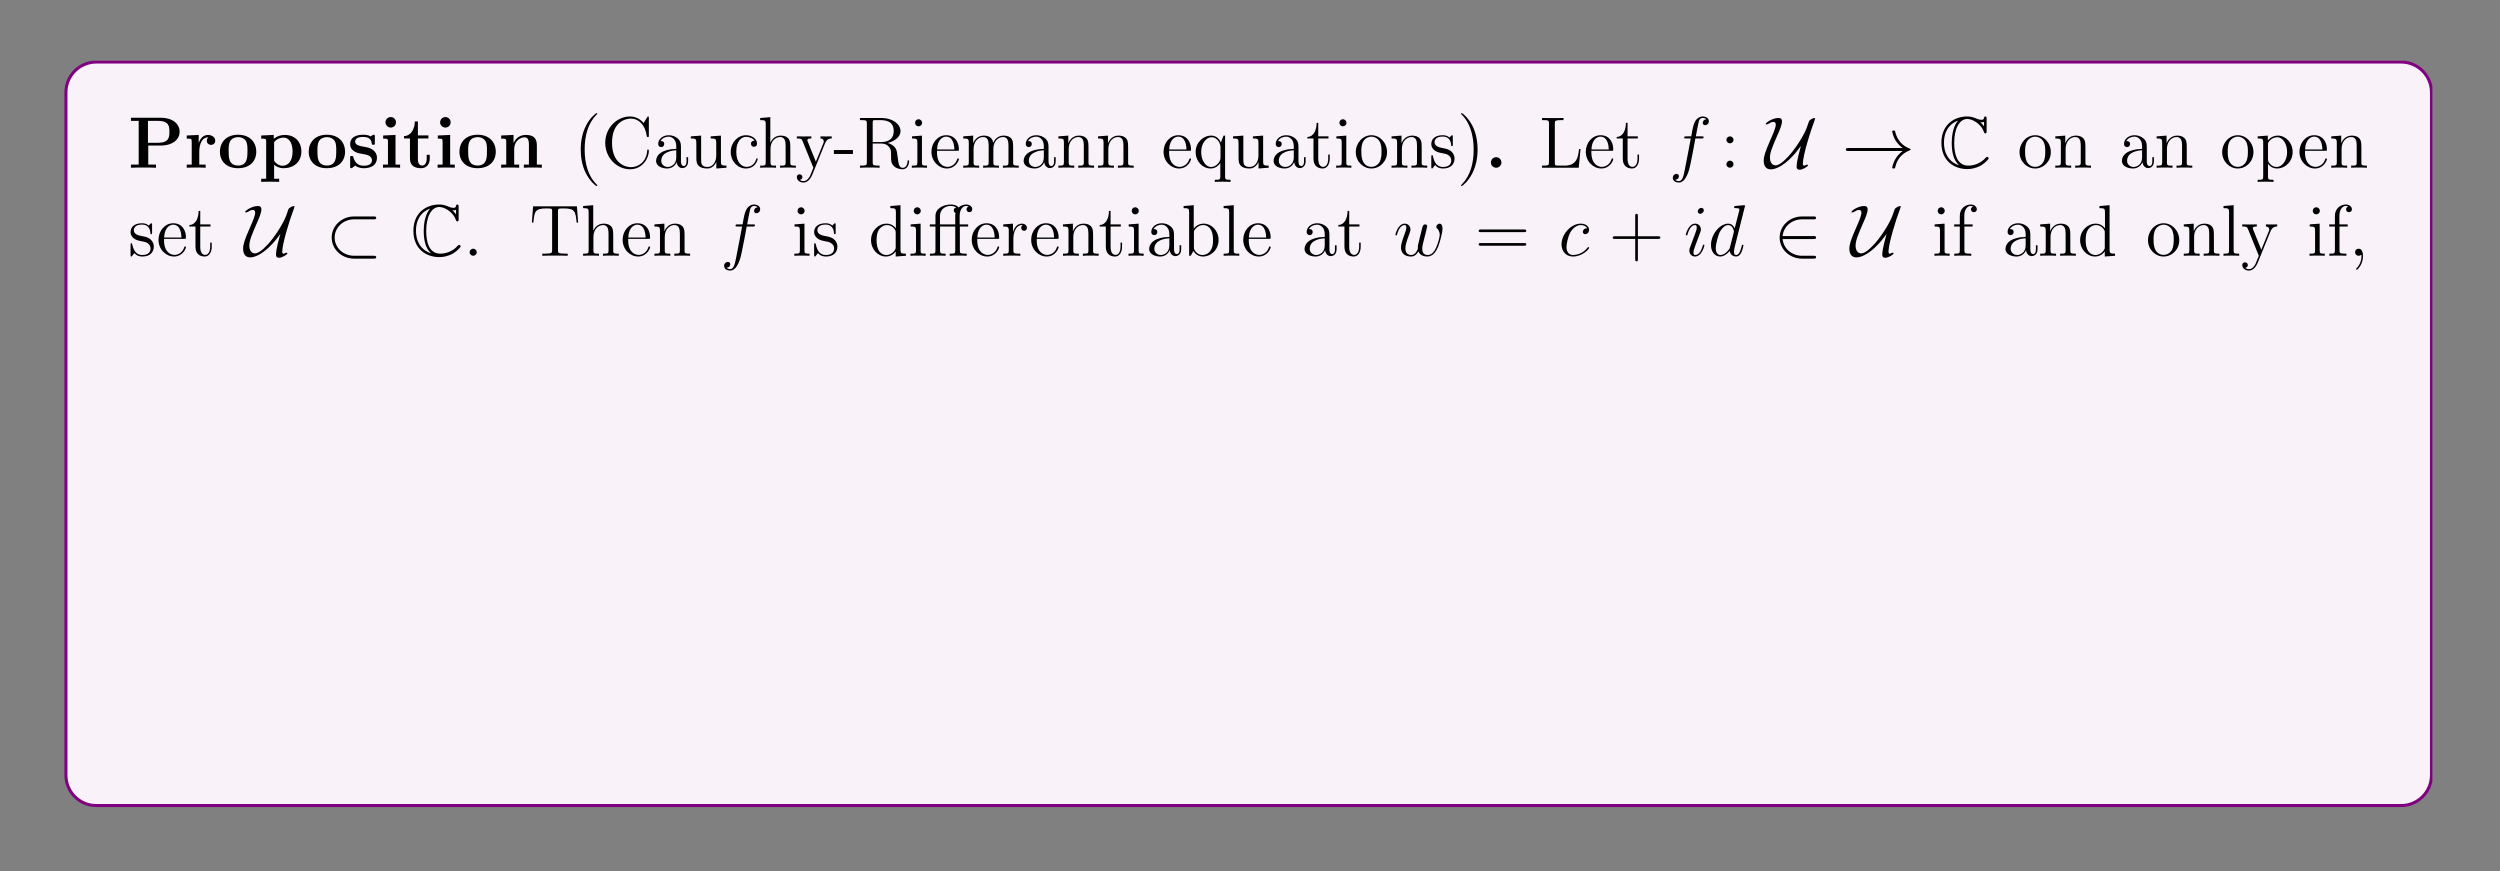
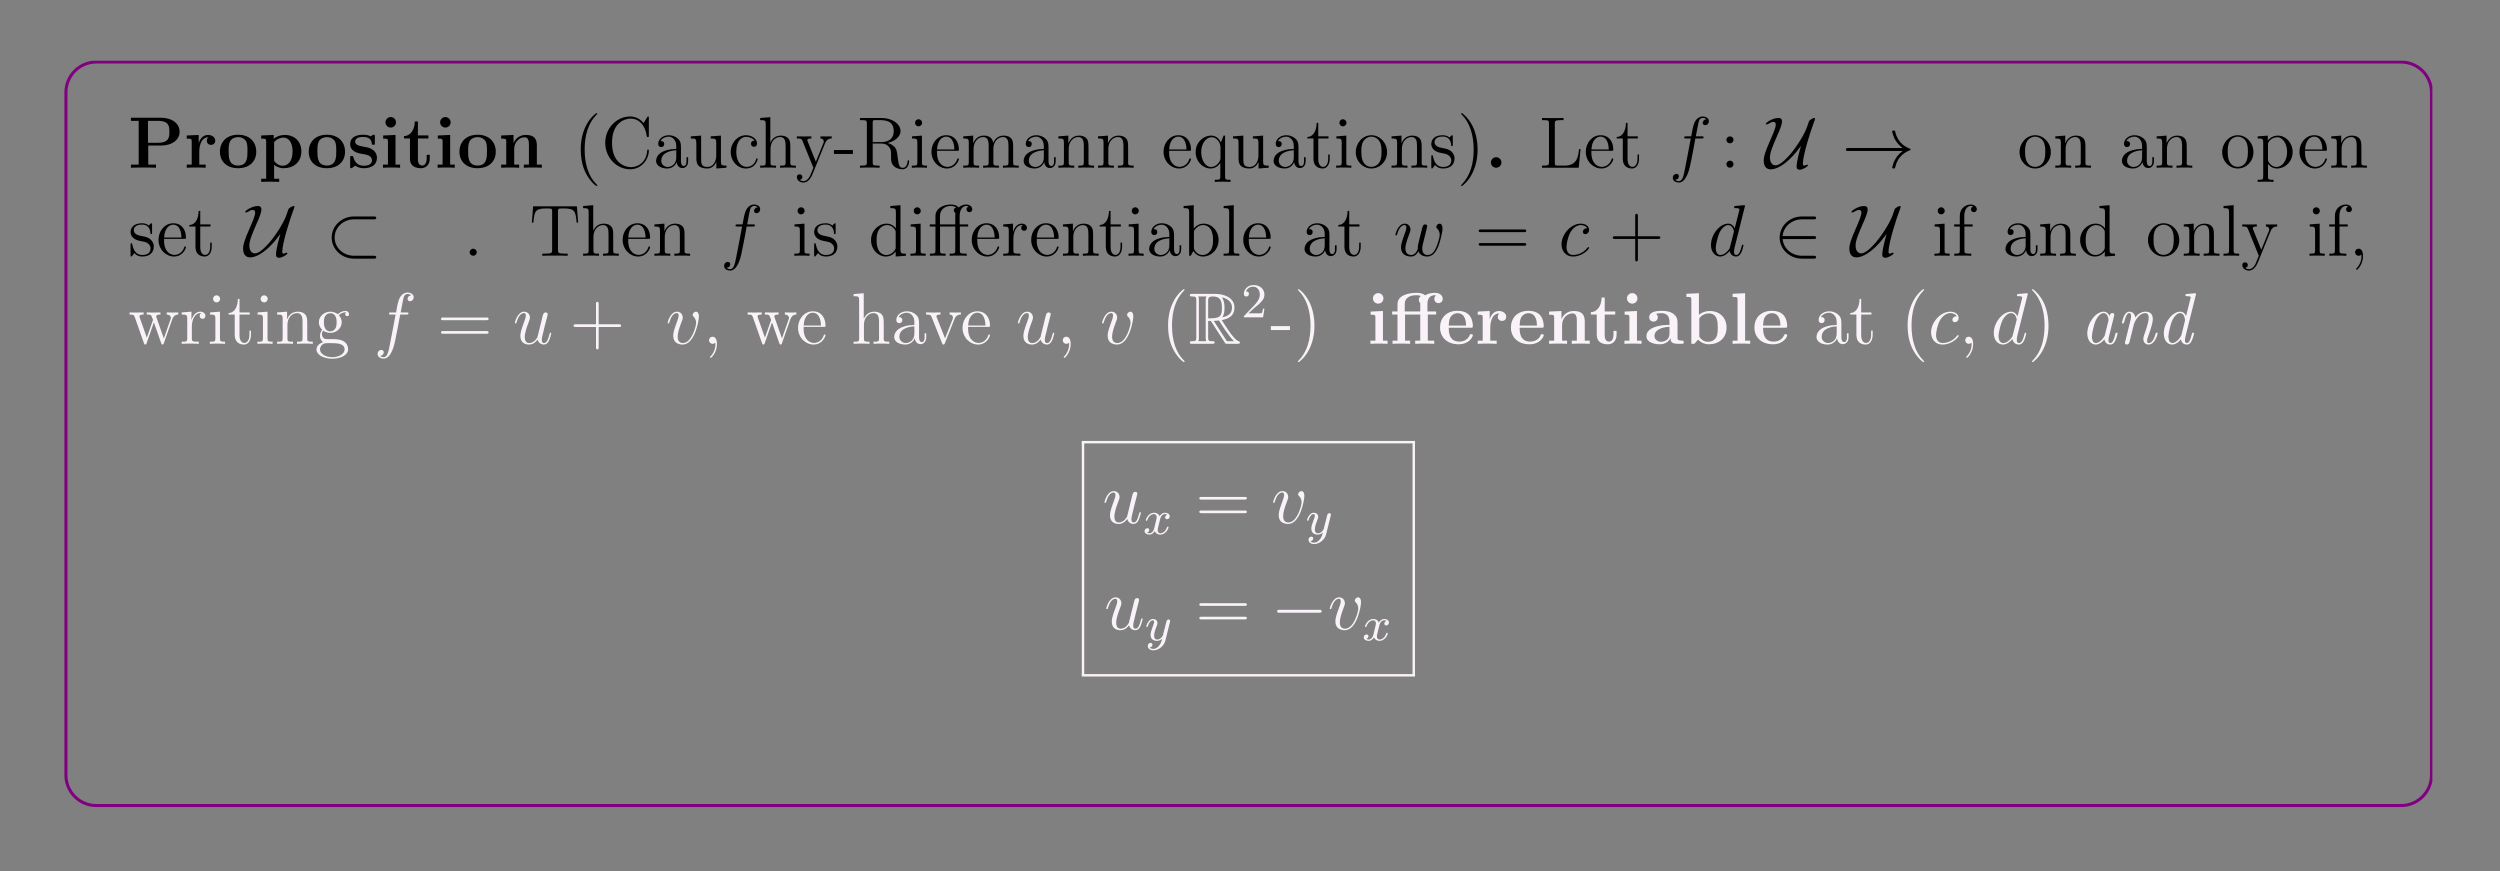
<svg xmlns="http://www.w3.org/2000/svg" xmlns:xlink="http://www.w3.org/1999/xlink" width="408.468" height="142.391" viewBox="0 0 408.468 142.391">
  <rect x="0" y="0" width="408.468" height="142.391" fill="#808080" stroke="none" />
  <defs>
    <g>
      <g id="glyph-0-0">
</g>
      <g id="glyph-0-1">
        <path d="M 3.281 -3.625 L 5.312 -3.625 C 7.297 -3.625 8.406 -4.641 8.406 -5.875 C 8.406 -7.156 7.281 -8.172 5.312 -8.172 L 0.453 -8.172 L 0.453 -7.656 L 1.719 -7.656 L 1.719 -0.516 L 0.453 -0.516 L 0.453 0 C 0.797 -0.031 2.078 -0.031 2.5 -0.031 C 2.922 -0.031 4.203 -0.031 4.547 0 L 4.547 -0.516 L 3.281 -0.516 Z M 4.875 -7.656 C 6.734 -7.656 6.734 -6.672 6.734 -5.875 C 6.734 -5.078 6.734 -4.078 4.875 -4.078 L 3.234 -4.078 L 3.234 -7.656 Z M 4.875 -7.656 " />
      </g>
      <g id="glyph-0-2">
        <path d="M 2.469 -2.672 C 2.469 -3.078 2.562 -4.969 3.953 -4.969 C 3.781 -4.828 3.703 -4.625 3.703 -4.422 C 3.703 -3.922 4.094 -3.734 4.391 -3.734 C 4.688 -3.734 5.078 -3.922 5.078 -4.422 C 5.078 -5.031 4.469 -5.359 3.891 -5.359 C 2.953 -5.359 2.547 -4.531 2.375 -4.031 L 2.375 -5.359 L 0.422 -5.266 L 0.422 -4.75 C 1.156 -4.75 1.234 -4.75 1.234 -4.281 L 1.234 -0.516 L 0.422 -0.516 L 0.422 0 C 0.688 -0.031 1.578 -0.031 1.922 -0.031 C 2.266 -0.031 3.234 -0.031 3.516 0 L 3.516 -0.516 L 2.469 -0.516 Z M 2.469 -2.672 " />
      </g>
      <g id="glyph-0-3">
        <path d="M 6.312 -2.609 C 6.312 -4.219 5.219 -5.391 3.344 -5.391 C 1.406 -5.391 0.375 -4.156 0.375 -2.609 C 0.375 -1.047 1.469 0.078 3.328 0.078 C 5.281 0.078 6.312 -1.109 6.312 -2.609 Z M 3.344 -0.359 C 1.797 -0.359 1.797 -1.75 1.797 -2.719 C 1.797 -3.281 1.797 -3.875 2.031 -4.312 C 2.281 -4.781 2.828 -5 3.328 -5 C 4.016 -5 4.438 -4.672 4.641 -4.344 C 4.875 -3.922 4.875 -3.297 4.875 -2.719 C 4.875 -1.734 4.875 -0.359 3.344 -0.359 Z M 3.344 -0.359 " />
      </g>
      <g id="glyph-0-4">
        <path d="M 3.359 1.797 L 2.531 1.797 L 2.531 -0.484 C 2.828 -0.219 3.359 0.078 4.078 0.078 C 5.703 0.078 6.984 -0.922 6.984 -2.656 C 6.984 -4.297 5.875 -5.359 4.266 -5.359 C 3.562 -5.359 2.953 -5.125 2.469 -4.734 L 2.469 -5.359 L 0.422 -5.266 L 0.422 -4.75 C 1.156 -4.75 1.234 -4.75 1.234 -4.281 L 1.234 1.797 L 0.422 1.797 L 0.422 2.312 C 0.688 2.281 1.547 2.281 1.875 2.281 C 2.219 2.281 3.078 2.281 3.359 2.312 Z M 2.531 -4.172 C 2.969 -4.734 3.609 -4.922 4.078 -4.922 C 4.844 -4.922 5.547 -4.234 5.547 -2.656 C 5.547 -0.922 4.688 -0.328 3.922 -0.328 C 3.422 -0.328 2.906 -0.578 2.531 -1.141 Z M 2.531 -4.172 " />
      </g>
      <g id="glyph-0-5">
        <path d="M 4.484 -5.078 C 4.484 -5.312 4.484 -5.391 4.312 -5.391 C 4.234 -5.391 4.219 -5.391 4.031 -5.281 C 3.984 -5.25 3.859 -5.172 3.797 -5.125 C 3.469 -5.328 3.031 -5.391 2.594 -5.391 C 2.234 -5.391 0.453 -5.391 0.453 -3.844 C 0.453 -2.594 1.922 -2.328 2.297 -2.281 C 2.625 -2.219 3.016 -2.141 3.062 -2.141 C 3.531 -2.031 4.016 -1.734 4.016 -1.234 C 4.016 -0.328 2.922 -0.328 2.672 -0.328 C 2.078 -0.328 1.328 -0.516 0.984 -1.672 C 0.922 -1.906 0.906 -1.922 0.703 -1.922 C 0.453 -1.922 0.453 -1.875 0.453 -1.609 L 0.453 -0.234 C 0.453 -0.016 0.453 0.078 0.625 0.078 C 0.719 0.078 0.734 0.078 0.969 -0.125 L 1.281 -0.344 C 1.828 0.078 2.469 0.078 2.672 0.078 C 3.328 0.078 4.828 -0.078 4.828 -1.656 C 4.828 -2.219 4.516 -2.625 4.281 -2.828 C 3.781 -3.234 3.375 -3.312 2.734 -3.422 C 1.969 -3.562 1.266 -3.688 1.266 -4.266 C 1.266 -5.031 2.328 -5.031 2.578 -5.031 C 3.891 -5.031 3.969 -4.203 3.984 -3.906 C 4 -3.75 4.094 -3.75 4.234 -3.75 C 4.484 -3.75 4.484 -3.781 4.484 -4.062 Z M 4.484 -5.078 " />
      </g>
      <g id="glyph-0-6">
        <path d="M 2.656 -7.422 C 2.656 -7.906 2.266 -8.281 1.797 -8.281 C 1.312 -8.281 0.938 -7.875 0.938 -7.422 C 0.938 -6.969 1.312 -6.562 1.797 -6.562 C 2.266 -6.562 2.656 -6.922 2.656 -7.422 Z M 0.562 -5.266 L 0.562 -4.75 C 1.266 -4.75 1.344 -4.75 1.344 -4.281 L 1.344 -0.516 L 0.531 -0.516 L 0.531 0 C 0.797 -0.031 1.625 -0.031 1.938 -0.031 C 2.281 -0.031 3.031 -0.031 3.328 0 L 3.328 -0.516 L 2.578 -0.516 L 2.578 -5.359 Z M 0.562 -5.266 " />
      </g>
      <g id="glyph-0-7">
        <path d="M 2.516 -4.781 L 4.234 -4.781 L 4.234 -5.281 L 2.516 -5.281 L 2.516 -7.562 L 2.016 -7.562 C 2 -6.375 1.422 -5.203 0.25 -5.172 L 0.25 -4.781 L 1.219 -4.781 L 1.219 -1.469 C 1.219 -0.203 2.188 0.078 3.047 0.078 C 3.922 0.078 4.453 -0.594 4.453 -1.469 L 4.453 -2.109 L 3.953 -2.109 L 3.953 -1.484 C 3.953 -0.703 3.594 -0.359 3.234 -0.359 C 2.516 -0.359 2.516 -1.156 2.516 -1.422 Z M 2.516 -4.781 " />
      </g>
      <g id="glyph-0-8">
        <path d="M 6.328 -3.641 C 6.328 -4.781 5.828 -5.359 4.531 -5.359 C 3.672 -5.359 2.922 -4.938 2.531 -4.047 L 2.516 -4.047 L 2.516 -5.359 L 0.5 -5.266 L 0.5 -4.75 C 1.234 -4.75 1.328 -4.75 1.328 -4.281 L 1.328 -0.516 L 0.5 -0.516 L 0.5 0 C 0.781 -0.031 1.625 -0.031 1.969 -0.031 C 2.297 -0.031 3.172 -0.031 3.438 0 L 3.438 -0.516 L 2.625 -0.516 L 2.625 -3.047 C 2.625 -4.328 3.578 -4.969 4.328 -4.969 C 4.781 -4.969 5.031 -4.672 5.031 -3.781 L 5.031 -0.516 L 4.203 -0.516 L 4.203 0 C 4.484 -0.031 5.328 -0.031 5.672 -0.031 C 6 -0.031 6.875 -0.031 7.141 0 L 7.141 -0.516 L 6.328 -0.516 Z M 6.328 -3.641 " />
      </g>
      <g id="glyph-0-9">
        <path d="M 2.719 -0.859 C 2.719 -1.344 2.328 -1.719 1.859 -1.719 C 1.391 -1.719 1 -1.344 1 -0.859 C 1 -0.375 1.391 0 1.859 0 C 2.328 0 2.719 -0.375 2.719 -0.859 Z M 2.719 -0.859 " />
      </g>
      <g id="glyph-0-10">
-         <path d="M 4.125 -8.172 L 4.125 -7.656 C 4.875 -7.656 4.953 -7.656 4.953 -7.188 L 4.953 -4.781 C 4.688 -5.016 4.172 -5.359 3.344 -5.359 C 1.656 -5.359 0.453 -4.312 0.453 -2.641 C 0.453 -0.938 1.625 0.078 3.219 0.078 C 3.875 0.078 4.422 -0.156 4.891 -0.547 L 4.891 0.078 L 7.016 0 L 7.016 -0.516 C 6.281 -0.516 6.188 -0.516 6.188 -0.969 L 6.188 -8.266 Z M 4.891 -1.203 C 4.391 -0.469 3.781 -0.328 3.359 -0.328 C 1.875 -0.328 1.875 -1.828 1.875 -2.625 C 1.875 -3.172 1.875 -3.781 2.141 -4.234 C 2.516 -4.891 3.219 -4.969 3.484 -4.969 C 3.984 -4.969 4.5 -4.75 4.891 -4.234 Z M 4.891 -1.203 " />
-       </g>
+         </g>
      <g id="glyph-0-11">
        <path d="M 6.188 -4.781 L 7.547 -4.781 L 7.547 -5.281 L 6.125 -5.281 L 6.125 -6.516 C 6.125 -7.75 6.922 -7.938 7.312 -7.938 C 7.438 -7.938 7.469 -7.922 7.531 -7.906 C 7.359 -7.781 7.25 -7.578 7.25 -7.328 C 7.25 -6.859 7.625 -6.641 7.938 -6.641 C 8.203 -6.641 8.625 -6.828 8.625 -7.344 C 8.625 -7.828 8.203 -8.328 7.359 -8.328 C 6.984 -8.328 6.328 -8.281 5.75 -7.922 C 5.281 -8.328 4.578 -8.328 4.375 -8.328 C 2.969 -8.328 1.234 -7.906 1.234 -6.484 L 1.234 -5.281 L 0.359 -5.281 L 0.359 -4.781 L 1.234 -4.781 L 1.234 -0.516 L 0.422 -0.516 L 0.422 0 C 0.688 -0.031 1.531 -0.031 1.859 -0.031 C 2.172 -0.031 3.031 -0.031 3.297 0 L 3.297 -0.516 L 2.469 -0.516 L 2.469 -4.781 L 4.953 -4.781 L 4.953 -0.516 L 4.125 -0.516 L 4.125 0 C 4.406 -0.031 5.297 -0.031 5.625 -0.031 C 5.984 -0.031 6.938 -0.031 7.234 0 L 7.234 -0.516 L 6.188 -0.516 Z M 2.422 -5.281 L 2.422 -6.484 C 2.422 -7.766 3.672 -7.938 4.281 -7.938 C 4.703 -7.938 4.984 -7.844 5.078 -7.812 C 4.953 -7.75 4.719 -7.547 4.719 -7.188 C 4.719 -6.984 4.781 -6.781 4.953 -6.656 L 4.953 -5.281 Z M 2.422 -5.281 " />
      </g>
      <g id="glyph-0-12">
        <path d="M 5.375 -2.625 C 5.656 -2.625 5.734 -2.625 5.734 -2.922 C 5.734 -3.281 5.641 -4.172 5.094 -4.734 C 4.594 -5.234 3.922 -5.391 3.234 -5.391 C 1.375 -5.391 0.375 -4.172 0.375 -2.672 C 0.375 -1.016 1.594 0.078 3.391 0.078 C 5.188 0.078 5.734 -1.188 5.734 -1.391 C 5.734 -1.578 5.547 -1.578 5.484 -1.578 C 5.281 -1.578 5.281 -1.531 5.203 -1.375 C 4.891 -0.609 4.109 -0.359 3.531 -0.359 C 1.812 -0.359 1.797 -1.969 1.797 -2.625 Z M 1.797 -2.969 C 1.828 -3.469 1.828 -3.922 2.078 -4.359 C 2.312 -4.734 2.719 -5 3.234 -5 C 4.516 -5 4.625 -3.578 4.625 -2.969 Z M 1.797 -2.969 " />
      </g>
      <g id="glyph-0-13">
        <path d="M 5.484 -3.562 C 5.484 -4.656 4.609 -5.391 2.922 -5.391 C 2.266 -5.391 0.859 -5.328 0.859 -4.328 C 0.859 -3.828 1.234 -3.625 1.562 -3.625 C 1.922 -3.625 2.266 -3.875 2.266 -4.328 C 2.266 -4.547 2.172 -4.766 1.969 -4.891 C 2.375 -5 2.656 -5 2.875 -5 C 3.688 -5 4.172 -4.547 4.172 -3.578 L 4.172 -3.094 C 2.297 -3.094 0.406 -2.578 0.406 -1.25 C 0.406 -0.172 1.781 0.078 2.609 0.078 C 3.531 0.078 4.109 -0.422 4.344 -0.953 C 4.344 -0.516 4.344 0 5.547 0 L 6.156 0 C 6.406 0 6.5 0 6.5 -0.266 C 6.5 -0.516 6.391 -0.516 6.234 -0.516 C 5.484 -0.531 5.484 -0.719 5.484 -0.984 Z M 4.172 -1.656 C 4.172 -0.531 3.172 -0.328 2.797 -0.328 C 2.219 -0.328 1.719 -0.719 1.719 -1.266 C 1.719 -2.344 3.016 -2.719 4.172 -2.781 Z M 4.172 -1.656 " />
      </g>
      <g id="glyph-0-14">
        <path d="M 2.469 -8.266 L 0.422 -8.172 L 0.422 -7.656 C 1.156 -7.656 1.234 -7.656 1.234 -7.188 L 1.234 0 L 1.734 0 C 1.938 -0.219 2.141 -0.453 2.328 -0.688 C 2.938 -0.062 3.594 0.078 4.078 0.078 C 5.719 0.078 6.984 -0.922 6.984 -2.656 C 6.984 -4.281 5.859 -5.359 4.234 -5.359 C 3.531 -5.359 2.969 -5.125 2.469 -4.75 Z M 2.531 -4.172 C 2.953 -4.75 3.578 -4.969 4.078 -4.969 C 5.547 -4.969 5.547 -3.453 5.547 -2.672 C 5.547 -2.125 5.547 -1.453 5.266 -1.016 C 4.891 -0.438 4.328 -0.328 3.953 -0.328 C 3.141 -0.328 2.703 -0.891 2.531 -1.156 Z M 2.531 -4.172 " />
      </g>
      <g id="glyph-0-15">
        <path d="M 2.578 -8.266 L 0.531 -8.172 L 0.531 -7.656 C 1.266 -7.656 1.344 -7.656 1.344 -7.188 L 1.344 -0.516 L 0.531 -0.516 L 0.531 0 C 0.797 -0.031 1.641 -0.031 1.969 -0.031 C 2.281 -0.031 3.125 -0.031 3.406 0 L 3.406 -0.516 L 2.578 -0.516 Z M 2.578 -8.266 " />
      </g>
      <g id="glyph-1-0">
</g>
      <g id="glyph-1-1">
        <path d="M 3.875 2.891 C 3.875 2.859 3.875 2.828 3.672 2.625 C 2.469 1.422 1.812 -0.531 1.812 -2.969 C 1.812 -5.281 2.375 -7.266 3.75 -8.672 C 3.875 -8.781 3.875 -8.797 3.875 -8.828 C 3.875 -8.906 3.812 -8.922 3.766 -8.922 C 3.609 -8.922 2.625 -8.078 2.047 -6.906 C 1.438 -5.703 1.172 -4.422 1.172 -2.969 C 1.172 -1.906 1.328 -0.484 1.953 0.781 C 2.656 2.219 3.625 2.984 3.766 2.984 C 3.812 2.984 3.875 2.969 3.875 2.891 Z M 3.875 2.891 " />
      </g>
      <g id="glyph-1-2">
        <path d="M 7.766 -8.109 C 7.766 -8.328 7.766 -8.375 7.641 -8.375 C 7.578 -8.375 7.562 -8.359 7.484 -8.234 L 6.906 -7.297 C 6.375 -7.969 5.562 -8.375 4.703 -8.375 C 2.531 -8.375 0.641 -6.5 0.641 -4.078 C 0.641 -1.609 2.547 0.25 4.703 0.25 C 6.656 0.25 7.766 -1.453 7.766 -2.766 C 7.766 -2.891 7.766 -2.969 7.625 -2.969 C 7.516 -2.969 7.5 -2.906 7.5 -2.828 C 7.391 -0.922 6.016 -0.094 4.859 -0.094 C 4.031 -0.094 1.75 -0.594 1.75 -4.078 C 1.75 -7.516 3.984 -8.031 4.844 -8.031 C 6.094 -8.031 7.188 -6.984 7.422 -5.188 C 7.453 -5.047 7.453 -5.016 7.594 -5.016 C 7.766 -5.016 7.766 -5.047 7.766 -5.281 Z M 7.766 -8.109 " />
      </g>
      <g id="glyph-1-3">
        <path d="M 4.594 -3.172 C 4.594 -3.828 4.594 -4.297 4.078 -4.766 C 3.656 -5.141 3.125 -5.312 2.594 -5.312 C 1.625 -5.312 0.875 -4.672 0.875 -3.891 C 0.875 -3.547 1.094 -3.375 1.375 -3.375 C 1.656 -3.375 1.859 -3.578 1.859 -3.875 C 1.859 -4.359 1.422 -4.359 1.25 -4.359 C 1.531 -4.859 2.094 -5.078 2.578 -5.078 C 3.125 -5.078 3.828 -4.625 3.828 -3.547 L 3.828 -3.078 C 1.422 -3.031 0.531 -2.031 0.531 -1.125 C 0.531 -0.172 1.625 0.125 2.344 0.125 C 3.125 0.125 3.672 -0.359 3.891 -0.922 C 3.938 -0.375 4.312 0.062 4.828 0.062 C 5.078 0.062 5.766 -0.109 5.766 -1.062 L 5.766 -1.719 L 5.5 -1.719 L 5.5 -1.062 C 5.5 -0.375 5.219 -0.281 5.047 -0.281 C 4.594 -0.281 4.594 -0.922 4.594 -1.094 Z M 3.828 -1.672 C 3.828 -0.516 2.953 -0.125 2.438 -0.125 C 1.859 -0.125 1.375 -0.547 1.375 -1.125 C 1.375 -2.688 3.391 -2.828 3.828 -2.859 Z M 3.828 -1.672 " />
      </g>
      <g id="glyph-1-4">
        <path d="M 3.625 -5.125 L 3.625 -4.781 C 4.422 -4.781 4.531 -4.688 4.531 -4.109 L 4.531 -1.969 C 4.531 -0.969 3.984 -0.125 3.094 -0.125 C 2.125 -0.125 2.062 -0.672 2.062 -1.312 L 2.062 -5.25 L 0.375 -5.125 L 0.375 -4.781 C 1.281 -4.781 1.281 -4.734 1.281 -3.672 L 1.281 -1.891 C 1.281 -1.156 1.281 -0.719 1.641 -0.328 C 1.922 -0.031 2.422 0.125 3.031 0.125 C 3.234 0.125 3.609 0.125 4.016 -0.219 C 4.359 -0.5 4.547 -0.953 4.547 -0.953 L 4.547 0.125 L 6.203 0 L 6.203 -0.344 C 5.391 -0.344 5.297 -0.422 5.297 -1.016 L 5.297 -5.25 Z M 3.625 -5.125 " />
      </g>
      <g id="glyph-1-5">
        <path d="M 4.312 -4.406 C 4.172 -4.406 3.734 -4.406 3.734 -3.922 C 3.734 -3.625 3.922 -3.422 4.219 -3.422 C 4.484 -3.422 4.719 -3.594 4.719 -3.938 C 4.719 -4.734 3.875 -5.312 2.922 -5.312 C 1.531 -5.312 0.422 -4.078 0.422 -2.578 C 0.422 -1.047 1.562 0.125 2.906 0.125 C 4.484 0.125 4.828 -1.312 4.828 -1.422 C 4.828 -1.531 4.75 -1.531 4.719 -1.531 C 4.609 -1.531 4.594 -1.484 4.562 -1.344 C 4.297 -0.5 3.656 -0.141 3.016 -0.141 C 2.281 -0.141 1.328 -0.781 1.328 -2.578 C 1.328 -4.562 2.328 -5.047 2.922 -5.047 C 3.375 -5.047 4.031 -4.875 4.312 -4.406 Z M 4.312 -4.406 " />
      </g>
      <g id="glyph-1-6">
        <path d="M 5.297 -2.891 C 5.297 -4 5.297 -4.328 5.031 -4.719 C 4.672 -5.172 4.125 -5.25 3.719 -5.25 C 2.688 -5.25 2.219 -4.484 2.047 -4.109 L 2.031 -4.109 L 2.031 -8.266 L 0.375 -8.125 L 0.375 -7.781 C 1.188 -7.781 1.281 -7.703 1.281 -7.125 L 1.281 -0.875 C 1.281 -0.344 1.156 -0.344 0.375 -0.344 L 0.375 0 C 0.688 -0.031 1.328 -0.031 1.672 -0.031 C 2.016 -0.031 2.656 -0.031 2.969 0 L 2.969 -0.344 C 2.203 -0.344 2.062 -0.344 2.062 -0.875 L 2.062 -3.094 C 2.062 -4.344 2.875 -5.016 3.625 -5.016 C 4.359 -5.016 4.531 -4.406 4.531 -3.672 L 4.531 -0.875 C 4.531 -0.344 4.391 -0.344 3.625 -0.344 L 3.625 0 C 3.922 -0.031 4.578 -0.031 4.906 -0.031 C 5.25 -0.031 5.891 -0.031 6.203 0 L 6.203 -0.344 C 5.609 -0.344 5.312 -0.344 5.297 -0.703 Z M 5.297 -2.891 " />
      </g>
      <g id="glyph-1-7">
        <path d="M 4.828 -3.984 C 5.141 -4.781 5.703 -4.781 5.922 -4.781 L 5.922 -5.125 C 5.578 -5.109 5.422 -5.109 5.031 -5.109 C 4.766 -5.109 4.734 -5.109 4.078 -5.125 L 4.078 -4.781 C 4.516 -4.766 4.625 -4.484 4.625 -4.281 C 4.625 -4.172 4.594 -4.109 4.547 -3.984 L 3.328 -0.984 L 2.016 -4.234 C 1.938 -4.391 1.938 -4.469 1.938 -4.484 C 1.938 -4.781 2.359 -4.781 2.594 -4.781 L 2.594 -5.125 C 2.281 -5.109 1.703 -5.109 1.375 -5.109 C 0.922 -5.109 0.891 -5.109 0.219 -5.125 L 0.219 -4.781 C 0.906 -4.781 1 -4.734 1.156 -4.359 L 2.922 0 C 2.406 1.266 2.406 1.281 2.359 1.375 C 2.156 1.734 1.828 2.188 1.297 2.188 C 0.922 2.188 0.703 1.969 0.703 1.969 C 0.703 1.969 1.125 1.922 1.125 1.516 C 1.125 1.219 0.891 1.078 0.672 1.078 C 0.469 1.078 0.219 1.188 0.219 1.531 C 0.219 1.984 0.672 2.422 1.297 2.422 C 1.969 2.422 2.453 1.844 2.766 1.094 Z M 4.828 -3.984 " />
      </g>
      <g id="glyph-1-8">
        <path d="M 3.234 -2.25 L 3.234 -2.891 L 0.125 -2.891 L 0.125 -2.25 Z M 3.234 -2.25 " />
      </g>
      <g id="glyph-1-9">
        <path d="M 5.031 -4.047 C 6.203 -4.328 7.125 -5.078 7.125 -5.984 C 7.125 -7.141 5.781 -8.125 4.062 -8.125 L 0.5 -8.125 L 0.5 -7.781 L 0.734 -7.781 C 1.594 -7.781 1.625 -7.672 1.625 -7.234 L 1.625 -0.906 C 1.625 -0.469 1.594 -0.344 0.734 -0.344 L 0.5 -0.344 L 0.5 0 C 0.781 -0.031 1.75 -0.031 2.094 -0.031 C 2.438 -0.031 3.422 -0.031 3.703 0 L 3.703 -0.344 L 3.469 -0.344 C 2.609 -0.344 2.578 -0.469 2.578 -0.906 L 2.578 -3.953 L 3.953 -3.953 C 4.422 -3.953 4.859 -3.828 5.172 -3.484 C 5.578 -3.031 5.578 -2.781 5.578 -1.969 C 5.578 -1.031 5.578 -0.719 6.109 -0.203 C 6.281 -0.031 6.781 0.25 7.453 0.25 C 8.375 0.25 8.531 -0.781 8.531 -1.031 C 8.531 -1.109 8.531 -1.219 8.406 -1.219 C 8.281 -1.219 8.281 -1.141 8.281 -1.031 C 8.219 -0.312 7.875 0.016 7.484 0.016 C 6.938 0.016 6.828 -0.547 6.734 -1.172 C 6.719 -1.266 6.641 -1.781 6.609 -2.078 C 6.531 -2.672 6.484 -3.047 6.125 -3.422 C 5.984 -3.547 5.672 -3.875 5.031 -4.047 Z M 3.906 -4.188 L 2.578 -4.188 L 2.578 -7.312 C 2.578 -7.578 2.578 -7.734 2.828 -7.781 C 2.922 -7.781 3.281 -7.781 3.531 -7.781 C 4.484 -7.781 6.016 -7.781 6.016 -5.984 C 6.016 -4.953 5.453 -4.188 3.906 -4.188 Z M 3.906 -4.188 " />
      </g>
      <g id="glyph-1-10">
        <path d="M 2.078 -7.328 C 2.078 -7.641 1.828 -7.922 1.484 -7.922 C 1.172 -7.922 0.922 -7.672 0.922 -7.344 C 0.922 -6.984 1.203 -6.766 1.484 -6.766 C 1.859 -6.766 2.078 -7.078 2.078 -7.328 Z M 0.422 -5.125 L 0.422 -4.781 C 1.188 -4.781 1.297 -4.703 1.297 -4.125 L 1.297 -0.875 C 1.297 -0.344 1.172 -0.344 0.391 -0.344 L 0.391 0 C 0.719 -0.031 1.297 -0.031 1.641 -0.031 C 1.781 -0.031 2.469 -0.031 2.875 0 L 2.875 -0.344 C 2.094 -0.344 2.047 -0.406 2.047 -0.875 L 2.047 -5.25 Z M 0.422 -5.125 " />
      </g>
      <g id="glyph-1-11">
        <path d="M 4.562 -2.766 C 4.828 -2.766 4.844 -2.766 4.844 -2.984 C 4.844 -4.188 4.203 -5.312 2.766 -5.312 C 1.406 -5.312 0.359 -4.078 0.359 -2.609 C 0.359 -1.031 1.578 0.125 2.891 0.125 C 4.312 0.125 4.844 -1.172 4.844 -1.422 C 4.844 -1.484 4.781 -1.531 4.719 -1.531 C 4.625 -1.531 4.594 -1.469 4.578 -1.422 C 4.266 -0.422 3.469 -0.141 2.969 -0.141 C 2.469 -0.141 1.266 -0.469 1.266 -2.531 L 1.266 -2.766 Z M 1.281 -2.984 C 1.375 -4.859 2.422 -5.078 2.75 -5.078 C 4.031 -5.078 4.094 -3.391 4.109 -2.984 Z M 1.281 -2.984 " />
      </g>
      <g id="glyph-1-12">
        <path d="M 8.531 -2.891 C 8.531 -4 8.531 -4.328 8.266 -4.719 C 7.922 -5.172 7.359 -5.25 6.953 -5.25 C 5.969 -5.25 5.469 -4.531 5.281 -4.078 C 5.109 -4.984 4.469 -5.25 3.719 -5.25 C 2.562 -5.25 2.109 -4.266 2.016 -4.031 L 2 -4.031 L 2 -5.25 L 0.375 -5.125 L 0.375 -4.781 C 1.188 -4.781 1.281 -4.688 1.281 -4.109 L 1.281 -0.875 C 1.281 -0.344 1.156 -0.344 0.375 -0.344 L 0.375 0 C 0.688 -0.031 1.328 -0.031 1.672 -0.031 C 2.016 -0.031 2.656 -0.031 2.969 0 L 2.969 -0.344 C 2.203 -0.344 2.062 -0.344 2.062 -0.875 L 2.062 -3.094 C 2.062 -4.344 2.875 -5.016 3.625 -5.016 C 4.359 -5.016 4.531 -4.406 4.531 -3.672 L 4.531 -0.875 C 4.531 -0.344 4.391 -0.344 3.625 -0.344 L 3.625 0 C 3.922 -0.031 4.578 -0.031 4.906 -0.031 C 5.25 -0.031 5.891 -0.031 6.203 0 L 6.203 -0.344 C 5.438 -0.344 5.297 -0.344 5.297 -0.875 L 5.297 -3.094 C 5.297 -4.344 6.125 -5.016 6.859 -5.016 C 7.594 -5.016 7.766 -4.406 7.766 -3.672 L 7.766 -0.875 C 7.766 -0.344 7.625 -0.344 6.859 -0.344 L 6.859 0 C 7.172 -0.031 7.812 -0.031 8.141 -0.031 C 8.484 -0.031 9.125 -0.031 9.438 0 L 9.438 -0.344 C 8.844 -0.344 8.547 -0.344 8.531 -0.703 Z M 8.531 -2.891 " />
      </g>
      <g id="glyph-1-13">
        <path d="M 5.297 -2.891 C 5.297 -4 5.297 -4.328 5.031 -4.719 C 4.672 -5.172 4.125 -5.25 3.719 -5.25 C 2.562 -5.25 2.109 -4.266 2.016 -4.031 L 2 -4.031 L 2 -5.25 L 0.375 -5.125 L 0.375 -4.781 C 1.188 -4.781 1.281 -4.688 1.281 -4.109 L 1.281 -0.875 C 1.281 -0.344 1.156 -0.344 0.375 -0.344 L 0.375 0 C 0.688 -0.031 1.328 -0.031 1.672 -0.031 C 2.016 -0.031 2.656 -0.031 2.969 0 L 2.969 -0.344 C 2.203 -0.344 2.062 -0.344 2.062 -0.875 L 2.062 -3.094 C 2.062 -4.344 2.875 -5.016 3.625 -5.016 C 4.359 -5.016 4.531 -4.406 4.531 -3.672 L 4.531 -0.875 C 4.531 -0.344 4.391 -0.344 3.625 -0.344 L 3.625 0 C 3.922 -0.031 4.578 -0.031 4.906 -0.031 C 5.25 -0.031 5.891 -0.031 6.203 0 L 6.203 -0.344 C 5.609 -0.344 5.312 -0.344 5.297 -0.703 Z M 5.297 -2.891 " />
      </g>
      <g id="glyph-1-14">
        <path d="M 5.234 -5.25 L 4.984 -5.25 L 4.547 -4.141 C 4.328 -4.594 3.875 -5.25 2.969 -5.25 C 1.656 -5.25 0.422 -4.125 0.422 -2.562 C 0.422 -1.047 1.562 0.125 2.859 0.125 C 3.5 0.125 4.031 -0.172 4.453 -0.781 L 4.453 1.422 C 4.453 1.969 4.328 1.969 3.547 1.969 L 3.547 2.312 C 3.859 2.281 4.5 2.281 4.828 2.281 C 5.172 2.281 5.828 2.281 6.125 2.312 L 6.125 1.969 C 5.375 1.969 5.234 1.969 5.234 1.422 Z M 4.484 -1.594 C 4.484 -1.219 4.266 -0.875 3.984 -0.594 C 3.562 -0.156 3.109 -0.125 2.922 -0.125 C 2.031 -0.125 1.328 -1.234 1.328 -2.562 C 1.328 -3.984 2.156 -4.984 3.031 -4.984 C 3.984 -4.984 4.484 -3.969 4.484 -3.344 Z M 4.484 -1.594 " />
      </g>
      <g id="glyph-1-15">
        <path d="M 2 -4.781 L 3.672 -4.781 L 3.672 -5.125 L 2 -5.125 L 2 -7.328 L 1.734 -7.328 C 1.719 -6.203 1.297 -5.062 0.219 -5.031 L 0.219 -4.781 L 1.219 -4.781 L 1.219 -1.469 C 1.219 -0.156 2.109 0.125 2.734 0.125 C 3.484 0.125 3.875 -0.625 3.875 -1.469 L 3.875 -2.156 L 3.625 -2.156 L 3.625 -1.5 C 3.625 -0.641 3.281 -0.141 2.812 -0.141 C 2 -0.141 2 -1.25 2 -1.453 Z M 2 -4.781 " />
      </g>
      <g id="glyph-1-16">
        <path d="M 5.469 -2.547 C 5.469 -4.078 4.297 -5.312 2.922 -5.312 C 1.484 -5.312 0.359 -4.047 0.359 -2.547 C 0.359 -1.031 1.547 0.125 2.906 0.125 C 4.312 0.125 5.469 -1.047 5.469 -2.547 Z M 2.922 -0.141 C 2.469 -0.141 1.938 -0.328 1.594 -0.922 C 1.281 -1.453 1.266 -2.156 1.266 -2.656 C 1.266 -3.109 1.266 -3.828 1.625 -4.375 C 1.969 -4.875 2.484 -5.078 2.906 -5.078 C 3.375 -5.078 3.875 -4.859 4.188 -4.391 C 4.562 -3.844 4.562 -3.094 4.562 -2.656 C 4.562 -2.234 4.562 -1.5 4.25 -0.938 C 3.922 -0.375 3.375 -0.141 2.922 -0.141 Z M 2.922 -0.141 " />
      </g>
      <g id="glyph-1-17">
        <path d="M 3.906 -5.031 C 3.906 -5.25 3.906 -5.312 3.781 -5.312 C 3.688 -5.312 3.469 -5.047 3.375 -4.938 C 3.016 -5.234 2.641 -5.312 2.266 -5.312 C 0.828 -5.312 0.391 -4.531 0.391 -3.875 C 0.391 -3.734 0.391 -3.328 0.844 -2.906 C 1.219 -2.578 1.625 -2.484 2.172 -2.375 C 2.828 -2.25 2.984 -2.219 3.281 -1.969 C 3.5 -1.797 3.656 -1.531 3.656 -1.203 C 3.656 -0.688 3.359 -0.125 2.312 -0.125 C 1.531 -0.125 0.953 -0.578 0.688 -1.766 C 0.641 -1.969 0.641 -1.984 0.625 -2 C 0.609 -2.047 0.562 -2.047 0.531 -2.047 C 0.391 -2.047 0.391 -1.984 0.391 -1.781 L 0.391 -0.156 C 0.391 0.062 0.391 0.125 0.516 0.125 C 0.578 0.125 0.578 0.109 0.781 -0.141 C 0.844 -0.219 0.844 -0.25 1.031 -0.438 C 1.469 0.125 2.125 0.125 2.328 0.125 C 3.578 0.125 4.188 -0.578 4.188 -1.516 C 4.188 -2.156 3.797 -2.531 3.688 -2.641 C 3.266 -3.016 2.938 -3.078 2.156 -3.234 C 1.797 -3.297 0.922 -3.469 0.922 -4.172 C 0.922 -4.547 1.172 -5.094 2.25 -5.094 C 3.547 -5.094 3.625 -3.984 3.641 -3.625 C 3.656 -3.531 3.734 -3.531 3.781 -3.531 C 3.906 -3.531 3.906 -3.578 3.906 -3.797 Z M 3.906 -5.031 " />
      </g>
      <g id="glyph-1-18">
        <path d="M 3.359 -2.969 C 3.359 -3.875 3.234 -5.344 2.578 -6.734 C 1.875 -8.156 0.891 -8.922 0.766 -8.922 C 0.719 -8.922 0.656 -8.906 0.656 -8.828 C 0.656 -8.797 0.656 -8.781 0.859 -8.578 C 2.047 -7.375 2.719 -5.406 2.719 -2.969 C 2.719 -0.672 2.156 1.328 0.781 2.719 C 0.656 2.828 0.656 2.859 0.656 2.891 C 0.656 2.969 0.719 2.984 0.766 2.984 C 0.922 2.984 1.891 2.125 2.469 0.969 C 3.078 -0.25 3.359 -1.531 3.359 -2.969 Z M 3.359 -2.969 " />
      </g>
      <g id="glyph-1-19">
        <path d="M 6.781 -3.047 L 6.531 -3.047 C 6.406 -1.859 6.25 -0.344 4.172 -0.344 L 3.125 -0.344 C 2.609 -0.344 2.578 -0.422 2.578 -0.828 L 2.578 -7.219 C 2.578 -7.641 2.609 -7.781 3.641 -7.781 L 4 -7.781 L 4 -8.125 C 3.656 -8.109 2.609 -8.109 2.188 -8.109 C 1.828 -8.109 0.781 -8.109 0.484 -8.125 L 0.484 -7.781 L 0.719 -7.781 C 1.578 -7.781 1.625 -7.672 1.625 -7.234 L 1.625 -0.906 C 1.625 -0.469 1.578 -0.344 0.719 -0.344 L 0.484 -0.344 L 0.484 0 L 6.484 0 Z M 6.781 -3.047 " />
      </g>
      <g id="glyph-1-20">
        <path d="M 2.188 -4.562 C 2.188 -4.875 1.922 -5.125 1.625 -5.125 C 1.281 -5.125 1.031 -4.859 1.031 -4.562 C 1.031 -4.203 1.328 -3.984 1.609 -3.984 C 1.922 -3.984 2.188 -4.234 2.188 -4.562 Z M 2.188 -0.578 C 2.188 -0.906 1.922 -1.156 1.625 -1.156 C 1.281 -1.156 1.031 -0.875 1.031 -0.578 C 1.031 -0.219 1.328 0 1.609 0 C 1.922 0 2.188 -0.25 2.188 -0.578 Z M 2.188 -0.578 " />
      </g>
      <g id="glyph-1-21">
        <path d="M 2.922 1.969 C 2.156 1.969 2.016 1.969 2.016 1.422 L 2.016 -0.641 C 2.219 -0.344 2.719 0.125 3.484 0.125 C 4.844 0.125 6.047 -1.031 6.047 -2.578 C 6.047 -4.078 4.922 -5.25 3.625 -5.25 C 2.578 -5.25 2.031 -4.5 1.984 -4.453 L 1.984 -5.25 L 0.328 -5.125 L 0.328 -4.781 C 1.172 -4.781 1.234 -4.688 1.234 -4.172 L 1.234 1.422 C 1.234 1.969 1.109 1.969 0.328 1.969 L 0.328 2.312 C 0.641 2.281 1.281 2.281 1.625 2.281 C 1.969 2.281 2.609 2.281 2.922 2.312 Z M 2.016 -3.797 C 2.016 -4.031 2.016 -4.031 2.141 -4.234 C 2.5 -4.766 3.078 -4.984 3.531 -4.984 C 4.422 -4.984 5.141 -3.906 5.141 -2.578 C 5.141 -1.156 4.328 -0.125 3.422 -0.125 C 3.047 -0.125 2.703 -0.281 2.469 -0.5 C 2.188 -0.781 2.016 -1.016 2.016 -1.344 Z M 2.016 -3.797 " />
      </g>
      <g id="glyph-1-22">
        <path d="M 2.188 -0.578 C 2.188 -0.906 1.922 -1.156 1.625 -1.156 C 1.281 -1.156 1.031 -0.875 1.031 -0.578 C 1.031 -0.219 1.328 0 1.609 0 C 1.922 0 2.188 -0.25 2.188 -0.578 Z M 2.188 -0.578 " />
      </g>
      <g id="glyph-1-23">
        <path d="M 7.781 -8.078 L 0.625 -8.078 L 0.422 -5.422 L 0.672 -5.422 C 0.844 -7.297 0.953 -7.734 2.828 -7.734 C 3.047 -7.734 3.375 -7.734 3.484 -7.703 C 3.719 -7.672 3.734 -7.531 3.734 -7.25 L 3.734 -0.922 C 3.734 -0.516 3.734 -0.344 2.562 -0.344 L 2.125 -0.344 L 2.125 0 C 2.516 -0.031 3.734 -0.031 4.203 -0.031 C 4.672 -0.031 5.906 -0.031 6.281 0 L 6.281 -0.344 L 5.859 -0.344 C 4.688 -0.344 4.688 -0.516 4.688 -0.922 L 4.688 -7.25 C 4.688 -7.547 4.719 -7.656 4.906 -7.703 C 5 -7.734 5.344 -7.734 5.578 -7.734 C 7.453 -7.734 7.562 -7.297 7.734 -5.422 L 7.984 -5.422 Z M 7.781 -8.078 " />
      </g>
      <g id="glyph-1-24">
        <path d="M 3.578 -8.125 L 3.578 -7.781 C 4.375 -7.781 4.484 -7.703 4.484 -7.125 L 4.484 -4.484 C 4.234 -4.828 3.719 -5.25 2.984 -5.25 C 1.609 -5.25 0.422 -4.078 0.422 -2.562 C 0.422 -1.047 1.547 0.125 2.859 0.125 C 3.766 0.125 4.281 -0.469 4.453 -0.703 L 4.453 0.125 L 6.125 0 L 6.125 -0.344 C 5.328 -0.344 5.234 -0.422 5.234 -1.016 L 5.234 -8.266 Z M 4.453 -1.391 C 4.453 -1.172 4.453 -1.141 4.281 -0.875 C 4 -0.469 3.516 -0.125 2.922 -0.125 C 2.609 -0.125 1.328 -0.234 1.328 -2.547 C 1.328 -3.406 1.469 -3.875 1.719 -4.281 C 1.969 -4.641 2.438 -5.016 3.031 -5.016 C 3.781 -5.016 4.188 -4.484 4.312 -4.281 C 4.453 -4.078 4.453 -4.062 4.453 -3.844 Z M 4.453 -1.391 " />
      </g>
      <g id="glyph-1-25">
        <path d="M 5.219 -4.781 L 6.578 -4.781 L 6.578 -5.125 L 5.188 -5.125 L 5.188 -6.531 C 5.188 -7.547 5.719 -8.141 6.234 -8.141 C 6.422 -8.141 6.578 -8.078 6.656 -8.047 C 6.609 -8.031 6.312 -7.922 6.312 -7.578 C 6.312 -7.312 6.5 -7.125 6.781 -7.125 C 7.062 -7.125 7.25 -7.312 7.25 -7.594 C 7.25 -8.031 6.828 -8.375 6.234 -8.375 C 5.766 -8.375 5.312 -8.172 5.016 -7.875 C 4.703 -8.328 4.031 -8.375 3.719 -8.375 C 2.578 -8.375 1.234 -7.766 1.234 -6.5 L 1.234 -5.125 L 0.312 -5.125 L 0.312 -4.781 L 1.234 -4.781 L 1.234 -0.875 C 1.234 -0.344 1.109 -0.344 0.328 -0.344 L 0.328 0 C 0.672 -0.031 1.25 -0.031 1.609 -0.031 C 1.969 -0.031 2.562 -0.031 2.891 0 L 2.891 -0.344 C 2.125 -0.344 1.984 -0.344 1.984 -0.875 L 1.984 -4.781 L 4.469 -4.781 L 4.469 -0.875 C 4.469 -0.344 4.328 -0.344 3.562 -0.344 L 3.562 0 C 3.891 -0.031 4.547 -0.031 4.906 -0.031 C 5.234 -0.031 6.078 -0.031 6.344 0 L 6.344 -0.344 L 6.109 -0.344 C 5.234 -0.344 5.219 -0.469 5.219 -0.906 Z M 1.969 -5.125 L 1.969 -6.484 C 1.969 -7.688 2.969 -8.141 3.688 -8.141 C 3.781 -8.141 4.297 -8.141 4.641 -7.891 C 4.328 -7.828 4.234 -7.609 4.234 -7.422 C 4.234 -7.234 4.328 -7.062 4.516 -6.984 C 4.469 -6.812 4.469 -6.656 4.469 -6.531 L 4.469 -5.125 Z M 1.969 -5.125 " />
      </g>
      <g id="glyph-1-26">
        <path d="M 1.984 -2.781 C 1.984 -3.922 2.469 -5.016 3.375 -5.016 C 3.484 -5.016 3.5 -5.016 3.547 -5 C 3.453 -4.953 3.266 -4.875 3.266 -4.562 C 3.266 -4.219 3.531 -4.078 3.734 -4.078 C 3.969 -4.078 4.203 -4.234 4.203 -4.562 C 4.203 -4.922 3.875 -5.25 3.375 -5.25 C 2.359 -5.25 2.016 -4.156 1.938 -3.922 L 1.922 -3.922 L 1.922 -5.25 L 0.328 -5.125 L 0.328 -4.781 C 1.141 -4.781 1.234 -4.688 1.234 -4.109 L 1.234 -0.875 C 1.234 -0.344 1.109 -0.344 0.328 -0.344 L 0.328 0 C 0.672 -0.031 1.328 -0.031 1.672 -0.031 C 2 -0.031 2.844 -0.031 3.125 0 L 3.125 -0.344 L 2.875 -0.344 C 2.016 -0.344 1.984 -0.469 1.984 -0.906 Z M 1.984 -2.781 " />
      </g>
      <g id="glyph-1-27">
        <path d="M 1.984 -8.266 L 0.328 -8.125 L 0.328 -7.781 C 1.141 -7.781 1.234 -7.703 1.234 -7.125 L 1.234 0 L 1.5 0 C 1.547 -0.094 1.875 -0.688 1.922 -0.781 C 2.203 -0.328 2.719 0.125 3.484 0.125 C 4.844 0.125 6.047 -1.031 6.047 -2.578 C 6.047 -4.078 4.922 -5.25 3.609 -5.25 C 2.953 -5.25 2.391 -4.953 1.984 -4.453 Z M 2.016 -3.812 C 2.016 -4.031 2.016 -4.047 2.141 -4.234 C 2.422 -4.672 2.953 -5.016 3.531 -5.016 C 3.891 -5.016 5.141 -4.875 5.141 -2.578 C 5.141 -1.781 5.031 -1.281 4.734 -0.859 C 4.5 -0.484 4.031 -0.125 3.422 -0.125 C 2.781 -0.125 2.375 -0.531 2.172 -0.859 C 2.016 -1.109 2.016 -1.156 2.016 -1.359 Z M 2.016 -3.812 " />
      </g>
      <g id="glyph-1-28">
        <path d="M 2.047 -8.266 L 0.391 -8.125 L 0.391 -7.781 C 1.203 -7.781 1.297 -7.703 1.297 -7.125 L 1.297 -0.875 C 1.297 -0.344 1.172 -0.344 0.391 -0.344 L 0.391 0 C 0.719 -0.031 1.312 -0.031 1.672 -0.031 C 2.031 -0.031 2.625 -0.031 2.953 0 L 2.953 -0.344 C 2.188 -0.344 2.047 -0.344 2.047 -0.875 Z M 2.047 -8.266 " />
      </g>
      <g id="glyph-1-29">
        <path d="M 8.031 -3.859 C 8.203 -3.859 8.422 -3.859 8.422 -4.078 C 8.422 -4.297 8.219 -4.297 8.031 -4.297 L 1.031 -4.297 C 0.859 -4.297 0.641 -4.297 0.641 -4.078 C 0.641 -3.859 0.844 -3.859 1.031 -3.859 Z M 8.031 -1.641 C 8.203 -1.641 8.422 -1.641 8.422 -1.859 C 8.422 -2.078 8.219 -2.078 8.031 -2.078 L 1.031 -2.078 C 0.859 -2.078 0.641 -2.078 0.641 -1.875 C 0.641 -1.641 0.844 -1.641 1.031 -1.641 Z M 8.031 -1.641 " />
      </g>
      <g id="glyph-1-30">
        <path d="M 4.75 -2.75 L 8.031 -2.75 C 8.203 -2.75 8.422 -2.75 8.422 -2.969 C 8.422 -3.188 8.219 -3.188 8.031 -3.188 L 4.75 -3.188 L 4.75 -6.484 C 4.75 -6.641 4.75 -6.859 4.531 -6.859 C 4.312 -6.859 4.312 -6.656 4.312 -6.484 L 4.312 -3.188 L 1.031 -3.188 C 0.859 -3.188 0.641 -3.188 0.641 -2.969 C 0.641 -2.75 0.844 -2.75 1.031 -2.75 L 4.312 -2.75 L 4.312 0.531 C 4.312 0.703 4.312 0.922 4.531 0.922 C 4.75 0.922 4.75 0.719 4.75 0.531 Z M 4.75 -2.75 " />
      </g>
      <g id="glyph-1-31">
        <path d="M 2.047 -4.781 L 3.391 -4.781 L 3.391 -5.125 L 2.031 -5.125 L 2.031 -6.531 C 2.031 -7.594 2.578 -8.141 3.062 -8.141 C 3.156 -8.141 3.328 -8.125 3.484 -8.047 C 3.422 -8.031 3.125 -7.922 3.125 -7.578 C 3.125 -7.312 3.328 -7.125 3.594 -7.125 C 3.875 -7.125 4.078 -7.312 4.078 -7.594 C 4.078 -8.031 3.641 -8.375 3.078 -8.375 C 2.234 -8.375 1.297 -7.734 1.297 -6.531 L 1.297 -5.125 L 0.375 -5.125 L 0.375 -4.781 L 1.297 -4.781 L 1.297 -0.875 C 1.297 -0.344 1.172 -0.344 0.391 -0.344 L 0.391 0 C 0.719 -0.031 1.375 -0.031 1.734 -0.031 C 2.062 -0.031 2.906 -0.031 3.172 0 L 3.172 -0.344 L 2.938 -0.344 C 2.078 -0.344 2.047 -0.469 2.047 -0.906 Z M 2.047 -4.781 " />
      </g>
      <g id="glyph-1-32">
        <path d="M 2.328 0.047 C 2.328 -0.688 2.078 -1.156 1.609 -1.156 C 1.266 -1.156 1.031 -0.891 1.031 -0.578 C 1.031 -0.266 1.266 0 1.625 0 C 1.797 0 1.922 -0.078 2 -0.141 C 2.031 -0.172 2.047 -0.172 2.062 -0.172 C 2.078 -0.172 2.078 -0.016 2.078 0.047 C 2.078 0.812 1.781 1.531 1.25 2.078 C 1.203 2.109 1.188 2.125 1.188 2.172 C 1.188 2.234 1.25 2.297 1.312 2.297 C 1.422 2.297 2.328 1.422 2.328 0.047 Z M 2.328 0.047 " />
      </g>
      <g id="glyph-1-33">
        <path d="M 7.203 -4 C 7.469 -4.75 7.984 -4.781 8.188 -4.781 L 8.188 -5.125 C 7.891 -5.109 7.672 -5.109 7.312 -5.109 C 6.969 -5.109 6.938 -5.109 6.297 -5.125 L 6.297 -4.781 C 6.828 -4.766 6.984 -4.438 6.984 -4.219 C 6.984 -4.203 6.984 -4.125 6.922 -4 L 5.828 -0.875 L 4.641 -4.25 C 4.578 -4.391 4.578 -4.422 4.578 -4.453 C 4.578 -4.781 5.031 -4.781 5.281 -4.781 L 5.281 -5.125 C 4.938 -5.109 4.453 -5.109 4.109 -5.109 C 3.734 -5.109 3.703 -5.109 3.031 -5.125 L 3.031 -4.781 C 3.484 -4.781 3.641 -4.766 3.781 -4.609 C 3.828 -4.531 3.984 -4.141 4.062 -3.906 L 3.047 -1 L 1.906 -4.234 C 1.844 -4.391 1.844 -4.422 1.844 -4.469 C 1.844 -4.781 2.312 -4.781 2.531 -4.781 L 2.531 -5.125 C 2.234 -5.109 1.641 -5.109 1.328 -5.109 C 0.984 -5.109 0.969 -5.109 0.219 -5.125 L 0.219 -4.781 C 0.828 -4.781 0.938 -4.734 1.078 -4.359 L 2.578 -0.094 C 2.625 0.031 2.656 0.125 2.781 0.125 C 2.891 0.125 2.953 0.078 3.016 -0.109 L 4.203 -3.5 L 5.391 -0.109 C 5.453 0.078 5.516 0.125 5.625 0.125 C 5.75 0.125 5.781 0.031 5.828 -0.094 Z M 7.203 -4 " />
      </g>
      <g id="glyph-1-34">
        <path d="M 1.422 -2.156 C 1.969 -1.781 2.453 -1.781 2.578 -1.781 C 3.656 -1.781 4.453 -2.594 4.453 -3.516 C 4.453 -3.828 4.359 -4.281 3.984 -4.672 C 4.438 -5.141 5 -5.141 5.062 -5.141 C 5.109 -5.141 5.172 -5.141 5.219 -5.125 C 5.094 -5.078 5.031 -4.953 5.031 -4.828 C 5.031 -4.656 5.156 -4.516 5.344 -4.516 C 5.438 -4.516 5.656 -4.578 5.656 -4.828 C 5.656 -5.047 5.484 -5.375 5.078 -5.375 C 4.453 -5.375 3.984 -5 3.828 -4.828 C 3.469 -5.094 3.047 -5.25 2.594 -5.25 C 1.531 -5.25 0.719 -4.438 0.719 -3.531 C 0.719 -2.844 1.141 -2.406 1.266 -2.297 C 1.125 -2.125 0.906 -1.781 0.906 -1.312 C 0.906 -0.625 1.328 -0.328 1.422 -0.266 C 0.875 -0.109 0.328 0.328 0.328 0.938 C 0.328 1.766 1.438 2.438 2.906 2.438 C 4.328 2.438 5.5 1.812 5.5 0.922 C 5.5 0.625 5.422 -0.078 4.703 -0.453 C 4.094 -0.766 3.5 -0.766 2.469 -0.766 C 1.75 -0.766 1.672 -0.766 1.453 -0.984 C 1.328 -1.109 1.219 -1.328 1.219 -1.578 C 1.219 -1.781 1.297 -1.984 1.422 -2.156 Z M 2.594 -2.031 C 1.547 -2.031 1.547 -3.234 1.547 -3.516 C 1.547 -3.734 1.547 -4.219 1.75 -4.531 C 1.969 -4.875 2.328 -5 2.578 -5 C 3.625 -5 3.625 -3.797 3.625 -3.531 C 3.625 -3.312 3.625 -2.828 3.422 -2.5 C 3.203 -2.156 2.844 -2.031 2.594 -2.031 Z M 2.922 2.188 C 1.781 2.188 0.906 1.609 0.906 0.922 C 0.906 0.828 0.922 0.375 1.375 0.062 C 1.641 -0.109 1.75 -0.109 2.578 -0.109 C 3.578 -0.109 4.922 -0.109 4.922 0.922 C 4.922 1.625 4.016 2.188 2.922 2.188 Z M 2.922 2.188 " />
      </g>
      <g id="glyph-1-35">
        <path d="M 4.859 -4 C 4.969 -4.266 5.172 -4.781 5.922 -4.781 L 5.922 -5.125 C 5.578 -5.109 5.422 -5.109 5.047 -5.109 C 4.797 -5.109 4.625 -5.109 4.078 -5.125 L 4.078 -4.781 C 4.578 -4.766 4.625 -4.406 4.625 -4.281 C 4.625 -4.172 4.609 -4.109 4.547 -3.969 L 3.328 -0.891 L 2 -4.25 C 1.938 -4.422 1.922 -4.422 1.922 -4.484 C 1.922 -4.781 2.375 -4.781 2.594 -4.781 L 2.594 -5.125 C 2.297 -5.109 1.672 -5.109 1.359 -5.109 C 0.969 -5.109 0.938 -5.109 0.219 -5.125 L 0.219 -4.781 C 0.875 -4.781 1 -4.734 1.141 -4.375 L 2.844 -0.109 C 2.906 0.062 2.922 0.125 3.078 0.125 C 3.156 0.125 3.234 0.094 3.312 -0.109 Z M 4.859 -4 " />
      </g>
      <g id="glyph-2-0">
</g>
      <g id="glyph-2-1">
        <path d="M 5.312 -4.781 C 5.547 -4.781 5.641 -4.781 5.641 -5.016 C 5.641 -5.125 5.547 -5.125 5.328 -5.125 L 4.375 -5.125 C 4.594 -6.359 4.766 -7.203 4.859 -7.578 C 4.922 -7.875 5.172 -8.141 5.484 -8.141 C 5.734 -8.141 5.984 -8.031 6.109 -7.922 C 5.641 -7.875 5.5 -7.531 5.5 -7.328 C 5.5 -7.094 5.672 -6.953 5.906 -6.953 C 6.141 -6.953 6.5 -7.156 6.5 -7.609 C 6.5 -8.109 6 -8.375 5.484 -8.375 C 4.969 -8.375 4.469 -8 4.234 -7.531 C 4.016 -7.125 3.891 -6.688 3.625 -5.125 L 2.828 -5.125 C 2.594 -5.125 2.469 -5.125 2.469 -4.922 C 2.469 -4.781 2.547 -4.781 2.781 -4.781 L 3.547 -4.781 C 3.328 -3.672 2.844 -0.984 2.578 0.281 C 2.375 1.328 2.188 2.188 1.594 2.188 C 1.562 2.188 1.219 2.188 1 1.969 C 1.609 1.922 1.609 1.391 1.609 1.375 C 1.609 1.141 1.422 1 1.203 1 C 0.969 1 0.609 1.203 0.609 1.656 C 0.609 2.172 1.125 2.422 1.594 2.422 C 2.812 2.422 3.312 0.25 3.438 -0.344 C 3.656 -1.266 4.234 -4.422 4.297 -4.781 Z M 5.312 -4.781 " />
      </g>
      <g id="glyph-2-2">
        <path d="M 4.094 -0.719 C 4.359 -0.016 5.094 0.125 5.547 0.125 C 6.453 0.125 6.984 -0.672 7.328 -1.484 C 7.594 -2.172 8.031 -3.75 8.031 -4.453 C 8.031 -5.172 7.672 -5.25 7.562 -5.25 C 7.281 -5.25 7.016 -4.969 7.016 -4.734 C 7.016 -4.578 7.094 -4.5 7.156 -4.453 C 7.266 -4.344 7.578 -4.031 7.578 -3.406 C 7.578 -3 7.234 -1.875 6.984 -1.328 C 6.656 -0.594 6.219 -0.125 5.594 -0.125 C 4.922 -0.125 4.719 -0.625 4.719 -1.172 C 4.719 -1.516 4.828 -1.922 4.875 -2.125 L 5.375 -4.125 C 5.422 -4.375 5.531 -4.781 5.531 -4.828 C 5.531 -5.016 5.391 -5.125 5.219 -5.125 C 4.875 -5.125 4.781 -4.828 4.719 -4.547 C 4.594 -4.078 4.094 -2.078 4.047 -1.812 C 4 -1.609 4 -1.469 4 -1.219 C 4 -0.922 3.625 -0.469 3.609 -0.453 C 3.484 -0.328 3.281 -0.125 2.922 -0.125 C 1.969 -0.125 1.969 -1.016 1.969 -1.219 C 1.969 -1.594 2.062 -2.125 2.594 -3.531 C 2.734 -3.906 2.797 -4.062 2.797 -4.297 C 2.797 -4.797 2.438 -5.25 1.859 -5.25 C 0.766 -5.25 0.328 -3.531 0.328 -3.422 C 0.328 -3.375 0.375 -3.328 0.453 -3.328 C 0.562 -3.328 0.578 -3.375 0.625 -3.531 C 0.922 -4.578 1.375 -5.016 1.828 -5.016 C 1.938 -5.016 2.125 -5 2.125 -4.625 C 2.125 -4.562 2.125 -4.312 1.922 -3.781 C 1.375 -2.297 1.25 -1.812 1.25 -1.359 C 1.25 -0.109 2.281 0.125 2.875 0.125 C 3.078 0.125 3.625 0.125 4.094 -0.719 Z M 4.094 -0.719 " />
      </g>
      <g id="glyph-2-3">
        <path d="M 4.656 -4.484 C 4.422 -4.484 4.328 -4.484 4.156 -4.328 C 4.078 -4.281 3.953 -4.094 3.953 -3.906 C 3.953 -3.672 4.125 -3.531 4.359 -3.531 C 4.641 -3.531 4.969 -3.766 4.969 -4.234 C 4.969 -4.812 4.422 -5.25 3.594 -5.25 C 2.031 -5.25 0.469 -3.547 0.469 -1.859 C 0.469 -0.828 1.125 0.125 2.328 0.125 C 3.953 0.125 4.984 -1.141 4.984 -1.297 C 4.984 -1.375 4.906 -1.422 4.859 -1.422 C 4.828 -1.422 4.812 -1.422 4.703 -1.312 C 3.938 -0.297 2.812 -0.125 2.359 -0.125 C 1.531 -0.125 1.281 -0.828 1.281 -1.422 C 1.281 -1.844 1.469 -3 1.906 -3.812 C 2.219 -4.375 2.859 -5.016 3.609 -5.016 C 3.766 -5.016 4.422 -4.984 4.656 -4.484 Z M 4.656 -4.484 " />
      </g>
      <g id="glyph-2-4">
-         <path d="M 3.375 -1.703 C 3.375 -1.766 3.328 -1.812 3.25 -1.812 C 3.141 -1.812 3.125 -1.781 3.078 -1.578 C 2.766 -0.484 2.281 -0.125 1.875 -0.125 C 1.734 -0.125 1.578 -0.156 1.578 -0.516 C 1.578 -0.828 1.719 -1.188 1.844 -1.547 L 2.672 -3.766 C 2.719 -3.859 2.797 -4.078 2.797 -4.297 C 2.797 -4.797 2.438 -5.25 1.859 -5.25 C 0.766 -5.25 0.328 -3.531 0.328 -3.422 C 0.328 -3.375 0.375 -3.328 0.453 -3.328 C 0.562 -3.328 0.578 -3.375 0.625 -3.531 C 0.906 -4.531 1.359 -5.016 1.828 -5.016 C 1.922 -5.016 2.125 -5 2.125 -4.625 C 2.125 -4.312 1.969 -3.922 1.875 -3.656 L 1.047 -1.438 C 0.969 -1.25 0.906 -1.062 0.906 -0.844 C 0.906 -0.312 1.281 0.125 1.844 0.125 C 2.938 0.125 3.375 -1.625 3.375 -1.703 Z M 3.281 -7.422 C 3.281 -7.609 3.125 -7.828 2.875 -7.828 C 2.594 -7.828 2.281 -7.562 2.281 -7.25 C 2.281 -6.953 2.531 -6.859 2.672 -6.859 C 3 -6.859 3.281 -7.172 3.281 -7.422 Z M 3.281 -7.422 " />
-       </g>
+         </g>
      <g id="glyph-2-5">
        <path d="M 5.984 -7.969 C 6 -8.016 6.031 -8.078 6.031 -8.141 C 6.031 -8.266 5.906 -8.266 5.875 -8.266 C 5.875 -8.266 5.281 -8.219 5.234 -8.203 C 5.031 -8.188 4.844 -8.172 4.625 -8.156 C 4.328 -8.125 4.25 -8.125 4.25 -7.906 C 4.25 -7.781 4.344 -7.781 4.516 -7.781 C 5.094 -7.781 5.109 -7.672 5.109 -7.562 C 5.109 -7.484 5.078 -7.391 5.078 -7.359 L 4.344 -4.469 C 4.219 -4.781 3.891 -5.25 3.281 -5.25 C 1.922 -5.25 0.469 -3.516 0.469 -1.75 C 0.469 -0.578 1.172 0.125 1.969 0.125 C 2.625 0.125 3.188 -0.391 3.531 -0.781 C 3.641 -0.078 4.203 0.125 4.562 0.125 C 4.922 0.125 5.203 -0.094 5.422 -0.531 C 5.609 -0.922 5.781 -1.656 5.781 -1.703 C 5.781 -1.766 5.734 -1.812 5.656 -1.812 C 5.547 -1.812 5.531 -1.75 5.484 -1.578 C 5.312 -0.875 5.078 -0.125 4.594 -0.125 C 4.25 -0.125 4.234 -0.422 4.234 -0.672 C 4.234 -0.719 4.234 -0.969 4.312 -1.297 Z M 3.578 -1.422 C 3.531 -1.219 3.531 -1.188 3.359 -0.969 C 3.094 -0.625 2.578 -0.125 2.016 -0.125 C 1.531 -0.125 1.25 -0.562 1.25 -1.266 C 1.25 -1.922 1.625 -3.25 1.844 -3.75 C 2.25 -4.578 2.812 -5.016 3.281 -5.016 C 4.062 -5.016 4.219 -4.031 4.219 -3.938 C 4.219 -3.922 4.172 -3.781 4.172 -3.75 Z M 3.578 -1.422 " />
      </g>
      <g id="glyph-2-6">
        <path d="M 4.062 -0.688 C 4.219 -0.031 4.781 0.125 5.078 0.125 C 5.453 0.125 5.734 -0.125 5.922 -0.531 C 6.125 -0.969 6.281 -1.672 6.281 -1.703 C 6.281 -1.766 6.234 -1.812 6.172 -1.812 C 6.062 -1.812 6.047 -1.75 6 -1.578 C 5.781 -0.75 5.578 -0.125 5.094 -0.125 C 4.734 -0.125 4.734 -0.516 4.734 -0.672 C 4.734 -0.938 4.781 -1.062 4.891 -1.562 C 4.984 -1.875 5.062 -2.203 5.125 -2.531 L 5.625 -4.484 C 5.703 -4.781 5.703 -4.797 5.703 -4.828 C 5.703 -5.016 5.562 -5.125 5.375 -5.125 C 5.031 -5.125 4.953 -4.828 4.875 -4.531 C 4.766 -4.078 4.125 -1.516 4.031 -1.094 C 4.031 -1.094 3.562 -0.125 2.688 -0.125 C 2.078 -0.125 1.953 -0.656 1.953 -1.094 C 1.953 -1.781 2.281 -2.719 2.594 -3.531 C 2.734 -3.906 2.797 -4.062 2.797 -4.297 C 2.797 -4.812 2.422 -5.25 1.859 -5.25 C 0.766 -5.25 0.328 -3.531 0.328 -3.422 C 0.328 -3.375 0.375 -3.328 0.453 -3.328 C 0.562 -3.328 0.578 -3.375 0.625 -3.531 C 0.906 -4.562 1.375 -5.016 1.828 -5.016 C 1.938 -5.016 2.125 -5 2.125 -4.625 C 2.125 -4.312 2 -3.969 1.828 -3.516 C 1.297 -2.094 1.234 -1.641 1.234 -1.281 C 1.234 -0.078 2.156 0.125 2.641 0.125 C 3.406 0.125 3.828 -0.406 4.062 -0.688 Z M 4.062 -0.688 " />
      </g>
      <g id="glyph-2-7">
        <path d="M 5.438 -4.453 C 5.438 -5.203 5.062 -5.25 4.969 -5.25 C 4.672 -5.25 4.422 -4.969 4.422 -4.734 C 4.422 -4.578 4.5 -4.5 4.547 -4.453 C 4.672 -4.344 4.984 -4.031 4.984 -3.406 C 4.984 -2.906 4.266 -0.125 2.828 -0.125 C 2.109 -0.125 1.969 -0.719 1.969 -1.172 C 1.969 -1.766 2.234 -2.594 2.562 -3.453 C 2.75 -3.938 2.797 -4.062 2.797 -4.297 C 2.797 -4.797 2.438 -5.25 1.859 -5.25 C 0.766 -5.25 0.328 -3.531 0.328 -3.422 C 0.328 -3.375 0.375 -3.328 0.453 -3.328 C 0.562 -3.328 0.578 -3.375 0.625 -3.531 C 0.906 -4.562 1.375 -5.016 1.828 -5.016 C 1.922 -5.016 2.125 -5.016 2.125 -4.625 C 2.125 -4.312 2 -3.969 1.828 -3.516 C 1.25 -1.984 1.25 -1.625 1.25 -1.328 C 1.25 -1.078 1.281 -0.578 1.656 -0.25 C 2.078 0.125 2.672 0.125 2.781 0.125 C 4.766 0.125 5.438 -3.781 5.438 -4.453 Z M 5.438 -4.453 " />
      </g>
      <g id="glyph-2-8">
        <path d="M 2.328 0.047 C 2.328 -0.641 2.094 -1.156 1.609 -1.156 C 1.219 -1.156 1.031 -0.844 1.031 -0.578 C 1.031 -0.328 1.219 0 1.625 0 C 1.781 0 1.906 -0.047 2.016 -0.156 C 2.031 -0.172 2.047 -0.172 2.062 -0.172 C 2.078 -0.172 2.078 -0.016 2.078 0.047 C 2.078 0.438 2.016 1.219 1.328 1.984 C 1.188 2.125 1.188 2.156 1.188 2.172 C 1.188 2.234 1.25 2.297 1.312 2.297 C 1.406 2.297 2.328 1.422 2.328 0.047 Z M 2.328 0.047 " />
      </g>
      <g id="glyph-3-0">
</g>
      <g id="glyph-3-1">
        <path d="M 5.875 -3.531 C 5.594 -2.531 5.172 -1.047 5.172 -0.125 C 5.172 0.188 5.375 0.328 5.672 0.328 C 6.141 0.328 7.031 -0.172 7.031 -0.422 C 7.031 -0.469 6.984 -0.5 6.922 -0.5 C 6.781 -0.5 6.562 -0.391 6.422 -0.328 C 6.281 -0.344 6.188 -0.469 6.188 -0.625 C 6.188 -2.078 7.547 -6.25 7.891 -7.125 C 8.031 -7.469 8.188 -7.953 8.188 -8.047 C 8.188 -8.125 8.125 -8.125 8.078 -8.125 C 7.828 -8.125 7.281 -7.812 7.188 -7.578 C 7.031 -7.172 7.016 -7.109 6.875 -6.672 C 6.484 -5.531 5.297 -3.578 4.125 -2.188 C 3.75 -1.781 2.578 -0.391 1.734 -0.391 C 1.172 -0.391 0.812 -0.875 0.812 -1.672 C 0.812 -2.5 1.281 -3.578 1.984 -5.203 C 2.422 -6.172 2.781 -7.031 2.781 -7.562 C 2.781 -8.125 2.391 -8.125 2.172 -8.125 C 1.266 -8.125 0.125 -7.391 0.125 -7.141 C 0.125 -7.078 0.203 -7.078 0.25 -7.078 C 0.391 -7.078 0.609 -7.172 0.797 -7.297 C 0.875 -7.359 1.078 -7.484 1.391 -7.484 C 1.656 -7.484 1.766 -7.312 1.766 -7.047 C 1.766 -6.531 1.328 -5.547 0.828 -4.406 C 0.047 -2.625 -0.203 -1.859 -0.203 -1.172 C -0.203 -0.375 0.109 0.266 0.953 0.266 C 1.688 0.266 2.781 -0.219 3.984 -1.359 C 4.812 -2.125 5.344 -2.844 5.859 -3.531 Z M 5.875 -3.531 " />
      </g>
      <g id="glyph-3-2">
        <path d="M 9.938 -2.734 C 9.281 -2.234 8.953 -1.75 8.859 -1.594 C 8.328 -0.781 8.234 -0.031 8.234 -0.016 C 8.234 0.125 8.375 0.125 8.469 0.125 C 8.672 0.125 8.672 0.109 8.734 -0.109 C 9 -1.281 9.703 -2.281 11.047 -2.828 C 11.188 -2.875 11.234 -2.891 11.234 -2.969 C 11.234 -3.062 11.156 -3.094 11.125 -3.109 C 10.609 -3.312 9.172 -3.906 8.719 -5.906 C 8.672 -6.047 8.672 -6.078 8.469 -6.078 C 8.375 -6.078 8.234 -6.078 8.234 -5.938 C 8.234 -5.922 8.328 -5.172 8.828 -4.375 C 9.078 -4.016 9.422 -3.594 9.938 -3.219 L 1.078 -3.219 C 0.875 -3.219 0.656 -3.219 0.656 -2.969 C 0.656 -2.734 0.875 -2.734 1.078 -2.734 Z M 9.938 -2.734 " />
      </g>
      <g id="glyph-3-3">
        <path d="M 7.844 -5.953 C 8.047 -5.953 8.266 -5.953 8.266 -6.188 C 8.266 -6.422 8.047 -6.422 7.844 -6.422 L 4.641 -6.422 C 2.609 -6.422 0.984 -4.875 0.984 -2.969 C 0.984 -1.078 2.609 0.469 4.641 0.469 L 7.844 0.469 C 8.047 0.469 8.266 0.469 8.266 0.234 C 8.266 0 8.047 0 7.844 0 L 4.672 0 C 2.812 0 1.469 -1.375 1.469 -2.969 C 1.469 -4.578 2.812 -5.953 4.672 -5.953 Z M 7.844 -5.953 " />
      </g>
      <g id="glyph-3-4">
        <path d="M 6.531 -2.734 C 6.734 -2.734 6.938 -2.734 6.938 -2.969 C 6.938 -3.219 6.734 -3.219 6.531 -3.219 L 1.469 -3.219 C 1.625 -4.812 2.984 -5.953 4.672 -5.953 L 6.531 -5.953 C 6.734 -5.953 6.938 -5.953 6.938 -6.188 C 6.938 -6.422 6.734 -6.422 6.531 -6.422 L 4.641 -6.422 C 2.609 -6.422 0.984 -4.875 0.984 -2.969 C 0.984 -1.078 2.609 0.469 4.641 0.469 L 6.531 0.469 C 6.734 0.469 6.938 0.469 6.938 0.234 C 6.938 0 6.734 0 6.531 0 L 4.672 0 C 2.984 0 1.625 -1.141 1.469 -2.734 Z M 6.531 -2.734 " />
      </g>
      <g id="glyph-3-5">
        <path d="M 7.844 -2.734 C 8.047 -2.734 8.266 -2.734 8.266 -2.969 C 8.266 -3.219 8.047 -3.219 7.844 -3.219 L 1.406 -3.219 C 1.203 -3.219 0.984 -3.219 0.984 -2.969 C 0.984 -2.734 1.203 -2.734 1.406 -2.734 Z M 7.844 -2.734 " />
      </g>
      <g id="glyph-4-0">
</g>
      <g id="glyph-4-1">
-         <path d="M 7.828 -7.984 C 7.828 -8.188 7.828 -8.375 7.625 -8.375 C 7.609 -8.375 7.422 -8.375 7.406 -8.172 C 7.375 -7.828 7.094 -7.828 7.016 -7.828 C 6.594 -7.828 6.172 -8.016 5.938 -8.125 C 5.328 -8.375 4.828 -8.375 4.625 -8.375 C 2.641 -8.375 0.438 -7.125 0.438 -4.078 C 0.438 -1.047 2.594 0.219 4.656 0.219 C 5.281 0.219 6.125 0.094 7 -0.422 C 7.547 -0.781 8.156 -1.375 8.156 -1.531 C 8.156 -1.703 7.984 -1.781 7.906 -1.781 C 7.828 -1.781 7.781 -1.734 7.656 -1.609 C 6.969 -0.828 5.906 -0.344 4.844 -0.344 C 3 -0.344 2.531 -2.219 2.531 -4.062 C 2.531 -6.406 3.391 -7.969 4.672 -7.969 C 5.562 -7.969 6.984 -7.094 7.391 -5.828 C 7.422 -5.734 7.469 -5.609 7.625 -5.609 C 7.828 -5.609 7.828 -5.797 7.828 -6 Z M 7.406 -6.766 C 7.266 -6.969 7.109 -7.125 6.812 -7.422 C 6.875 -7.422 6.969 -7.422 7.031 -7.422 C 7.156 -7.422 7.312 -7.438 7.406 -7.5 Z M 3.172 -7.688 C 2.906 -7.422 2.125 -6.391 2.125 -4.062 C 2.125 -2.875 2.297 -1.234 3.375 -0.375 C 1.422 -1.016 0.859 -2.625 0.859 -4.078 C 0.859 -6.266 2.062 -7.328 3.172 -7.703 Z M 3.172 -7.688 " />
-       </g>
+         </g>
      <g id="glyph-4-2">
        <path d="M 3.188 -3.734 L 3.625 -3.734 L 5.406 -0.969 C 5.531 -0.781 5.812 -0.328 5.938 -0.141 C 6.031 0 6.062 0 6.328 0 L 7.984 0 C 8.188 0 8.375 0 8.375 -0.219 C 8.375 -0.312 8.297 -0.391 8.188 -0.422 C 7.75 -0.516 7.172 -1.297 6.875 -1.672 C 6.797 -1.797 6.203 -2.578 5.406 -3.875 C 6.469 -4.062 7.484 -4.516 7.484 -5.922 C 7.484 -7.578 5.734 -8.156 4.328 -8.156 L 0.594 -8.156 C 0.375 -8.156 0.188 -8.156 0.188 -7.938 C 0.188 -7.734 0.422 -7.734 0.516 -7.734 C 1.188 -7.734 1.25 -7.656 1.25 -7.062 L 1.25 -1.094 C 1.25 -0.5 1.188 -0.422 0.516 -0.422 C 0.422 -0.422 0.188 -0.422 0.188 -0.219 C 0.188 0 0.375 0 0.594 0 L 3.859 0 C 4.078 0 4.25 0 4.25 -0.219 C 4.25 -0.422 4.047 -0.422 3.922 -0.422 C 3.234 -0.422 3.188 -0.516 3.188 -1.094 Z M 5.484 -4.328 C 5.828 -4.766 5.859 -5.391 5.859 -5.922 C 5.859 -6.484 5.781 -7.125 5.406 -7.609 C 5.891 -7.5 7.078 -7.125 7.078 -5.922 C 7.078 -5.156 6.719 -4.547 5.484 -4.328 Z M 3.188 -7.094 C 3.188 -7.344 3.188 -7.734 3.922 -7.734 C 4.938 -7.734 5.438 -7.328 5.438 -5.922 C 5.438 -4.375 5.078 -4.156 3.188 -4.156 Z M 1.578 -0.422 C 1.672 -0.625 1.672 -0.969 1.672 -1.078 L 1.672 -7.078 C 1.672 -7.203 1.672 -7.531 1.578 -7.734 L 2.922 -7.734 C 2.781 -7.547 2.781 -7.312 2.781 -7.125 L 2.781 -1.078 C 2.781 -0.953 2.781 -0.625 2.875 -0.422 Z M 4.109 -3.734 C 4.188 -3.75 4.234 -3.766 4.328 -3.766 C 4.516 -3.766 4.781 -3.781 4.953 -3.812 C 5.125 -3.531 6.422 -1.406 7.406 -0.422 L 6.25 -0.422 Z M 4.109 -3.734 " />
      </g>
      <g id="glyph-5-0">
</g>
      <g id="glyph-5-1">
        <path d="M 2.234 -1.625 C 2.359 -1.734 2.703 -2 2.828 -2.109 C 3.312 -2.562 3.781 -3 3.781 -3.719 C 3.781 -4.672 3 -5.281 2 -5.281 C 1.047 -5.281 0.422 -4.562 0.422 -3.844 C 0.422 -3.453 0.734 -3.406 0.844 -3.406 C 1.016 -3.406 1.25 -3.531 1.25 -3.828 C 1.25 -4.234 0.859 -4.234 0.766 -4.234 C 0.984 -4.812 1.531 -5.016 1.906 -5.016 C 2.656 -5.016 3.031 -4.391 3.031 -3.719 C 3.031 -2.891 2.453 -2.297 1.516 -1.328 L 0.516 -0.297 C 0.422 -0.219 0.422 -0.203 0.422 0 L 3.562 0 L 3.781 -1.422 L 3.547 -1.422 C 3.516 -1.266 3.453 -0.859 3.359 -0.719 C 3.312 -0.656 2.703 -0.656 2.578 -0.656 L 1.172 -0.656 Z M 2.234 -1.625 " />
      </g>
      <g id="glyph-6-0">
</g>
      <g id="glyph-6-1">
        <path d="M 5.656 -4.547 C 5.688 -4.672 5.688 -4.719 5.688 -4.734 C 5.688 -4.875 5.594 -5.031 5.375 -5.031 C 5 -5.031 4.922 -4.562 4.922 -4.562 L 4.906 -4.547 C 4.672 -5.109 4.281 -5.25 3.953 -5.25 C 2.656 -5.25 1.281 -3.422 1.281 -1.688 C 1.281 -0.625 1.844 0.125 2.656 0.125 C 3.141 0.125 3.625 -0.188 4.078 -0.719 C 4.219 0 4.75 0.125 5.031 0.125 C 5.484 0.125 5.734 -0.219 5.875 -0.578 C 6.078 -0.984 6.234 -1.672 6.234 -1.703 C 6.234 -1.812 6.125 -1.812 6.078 -1.812 C 5.922 -1.812 5.922 -1.797 5.844 -1.531 C 5.609 -0.531 5.375 -0.125 5.047 -0.125 C 4.781 -0.125 4.734 -0.375 4.734 -0.594 C 4.734 -0.781 4.781 -1.047 4.828 -1.219 Z M 4.156 -1.438 C 4.078 -1.125 3.375 -0.125 2.672 -0.125 C 2.047 -0.125 2.031 -1.047 2.031 -1.188 C 2.031 -1.781 2.406 -3.188 2.594 -3.672 C 2.906 -4.406 3.438 -5.016 3.953 -5.016 C 4.672 -5.016 4.75 -3.953 4.75 -3.875 C 4.75 -3.859 4.719 -3.734 4.719 -3.703 Z M 4.156 -1.438 " />
      </g>
      <g id="glyph-6-2">
        <path d="M 2.953 -3.234 C 3.031 -3.484 3.672 -5.016 4.812 -5.016 C 5.359 -5.016 5.359 -4.422 5.359 -4.219 C 5.359 -3.484 4.828 -2.047 4.625 -1.469 C 4.531 -1.172 4.484 -1.062 4.484 -0.812 C 4.484 -0.234 4.844 0.125 5.328 0.125 C 6.438 0.125 6.828 -1.656 6.828 -1.703 C 6.828 -1.812 6.719 -1.812 6.672 -1.812 C 6.531 -1.812 6.516 -1.781 6.469 -1.594 C 6.359 -1.188 6.031 -0.125 5.375 -0.125 C 5.188 -0.125 5.094 -0.203 5.094 -0.469 C 5.094 -0.766 5.234 -1.125 5.328 -1.375 C 5.625 -2.234 6.031 -3.344 6.031 -4.031 C 6.031 -4.672 5.766 -5.25 4.844 -5.25 C 4.109 -5.25 3.547 -4.828 3.156 -4.281 C 3.125 -4.828 2.75 -5.25 2.203 -5.25 C 1.922 -5.25 1.625 -5.125 1.375 -4.625 C 1.141 -4.172 0.984 -3.469 0.984 -3.438 C 0.984 -3.344 1.047 -3.328 1.156 -3.328 C 1.281 -3.328 1.297 -3.328 1.375 -3.609 C 1.547 -4.312 1.781 -5.016 2.172 -5.016 C 2.484 -5.016 2.484 -4.672 2.484 -4.531 C 2.484 -4.297 2.438 -4.031 2.391 -3.875 L 1.531 -0.391 C 1.469 -0.219 1.469 -0.219 1.469 -0.172 C 1.469 -0.031 1.578 0.125 1.781 0.125 C 2.062 0.125 2.172 -0.094 2.219 -0.297 Z M 2.953 -3.234 " />
      </g>
      <g id="glyph-6-3">
        <path d="M 6.516 -7.984 C 6.531 -8.062 6.547 -8.109 6.547 -8.141 C 6.547 -8.25 6.469 -8.266 6.281 -8.25 L 5.078 -8.141 C 4.922 -8.125 4.812 -8.125 4.812 -7.906 C 4.812 -7.781 4.906 -7.781 5.078 -7.781 C 5.672 -7.781 5.672 -7.672 5.672 -7.562 C 5.672 -7.5 5.641 -7.406 5.625 -7.359 L 4.922 -4.531 C 4.766 -4.906 4.469 -5.25 3.953 -5.25 C 2.656 -5.25 1.281 -3.422 1.281 -1.688 C 1.281 -0.625 1.844 0.125 2.656 0.125 C 3.141 0.125 3.625 -0.188 4.078 -0.719 C 4.219 0 4.75 0.125 5.031 0.125 C 5.484 0.125 5.734 -0.219 5.875 -0.578 C 6.078 -0.984 6.234 -1.672 6.234 -1.703 C 6.234 -1.812 6.125 -1.812 6.078 -1.812 C 5.922 -1.812 5.922 -1.797 5.844 -1.531 C 5.609 -0.531 5.375 -0.125 5.047 -0.125 C 4.781 -0.125 4.734 -0.375 4.734 -0.594 C 4.734 -0.75 4.781 -1.078 4.828 -1.234 Z M 4.172 -1.469 C 4.078 -1.141 3.375 -0.125 2.672 -0.125 C 2.047 -0.125 2.031 -1.047 2.031 -1.188 C 2.031 -1.781 2.406 -3.188 2.594 -3.672 C 2.906 -4.406 3.438 -5.016 3.953 -5.016 C 4.672 -5.016 4.75 -3.906 4.75 -3.875 L 4.719 -3.703 Z M 4.172 -1.469 " />
      </g>
      <g id="glyph-7-0">
</g>
      <g id="glyph-7-1">
        <path d="M 3.984 -3.172 C 3.625 -3.078 3.609 -2.766 3.609 -2.734 C 3.609 -2.562 3.75 -2.438 3.922 -2.438 C 4.094 -2.438 4.359 -2.578 4.359 -2.922 C 4.359 -3.375 3.859 -3.5 3.578 -3.5 C 3.203 -3.5 2.891 -3.234 2.719 -2.922 C 2.547 -3.344 2.125 -3.5 1.797 -3.5 C 0.938 -3.5 0.453 -2.516 0.453 -2.281 C 0.453 -2.219 0.516 -2.188 0.578 -2.188 C 0.672 -2.188 0.688 -2.219 0.703 -2.312 C 0.891 -2.891 1.359 -3.281 1.781 -3.281 C 2.094 -3.281 2.234 -3.062 2.234 -2.766 C 2.234 -2.609 2.141 -2.25 2.078 -2 C 2.031 -1.766 1.844 -1.062 1.812 -0.906 C 1.703 -0.469 1.406 -0.141 1.062 -0.141 C 1.031 -0.141 0.812 -0.141 0.656 -0.25 C 1.016 -0.344 1.016 -0.672 1.016 -0.688 C 1.016 -0.859 0.875 -0.969 0.703 -0.969 C 0.484 -0.969 0.25 -0.797 0.25 -0.484 C 0.25 -0.125 0.641 0.078 1.047 0.078 C 1.469 0.078 1.766 -0.234 1.906 -0.484 C 2.078 -0.109 2.438 0.078 2.828 0.078 C 3.688 0.078 4.172 -0.906 4.172 -1.141 C 4.172 -1.219 4.109 -1.234 4.047 -1.234 C 3.953 -1.234 3.938 -1.188 3.906 -1.109 C 3.75 -0.578 3.297 -0.141 2.844 -0.141 C 2.578 -0.141 2.391 -0.312 2.391 -0.656 C 2.391 -0.812 2.438 -0.984 2.547 -1.438 C 2.609 -1.672 2.781 -2.375 2.812 -2.531 C 2.922 -2.938 3.203 -3.281 3.562 -3.281 C 3.609 -3.281 3.812 -3.281 3.984 -3.172 Z M 3.984 -3.172 " />
      </g>
      <g id="glyph-7-2">
        <path d="M 4.109 -3 C 4.141 -3.109 4.141 -3.125 4.141 -3.172 C 4.141 -3.375 3.984 -3.422 3.891 -3.422 C 3.844 -3.422 3.672 -3.406 3.562 -3.203 C 3.547 -3.172 3.484 -2.875 3.438 -2.719 L 2.953 -0.812 C 2.953 -0.781 2.609 -0.141 2.031 -0.141 C 1.641 -0.141 1.516 -0.422 1.516 -0.781 C 1.516 -1.25 1.781 -1.953 1.953 -2.406 C 2.047 -2.609 2.062 -2.688 2.062 -2.828 C 2.062 -3.266 1.719 -3.5 1.344 -3.5 C 0.562 -3.5 0.234 -2.375 0.234 -2.281 C 0.234 -2.219 0.297 -2.188 0.359 -2.188 C 0.453 -2.188 0.469 -2.234 0.484 -2.312 C 0.703 -3 1.047 -3.281 1.328 -3.281 C 1.438 -3.281 1.516 -3.203 1.516 -3.016 C 1.516 -2.844 1.453 -2.672 1.391 -2.531 C 1.078 -1.688 0.938 -1.281 0.938 -0.906 C 0.938 -0.125 1.531 0.078 2 0.078 C 2.359 0.078 2.641 -0.094 2.828 -0.266 C 2.719 0.172 2.641 0.484 2.328 0.859 C 2.078 1.188 1.75 1.391 1.391 1.391 C 1.266 1.391 0.953 1.375 0.797 1.141 C 1.219 1.109 1.25 0.75 1.25 0.703 C 1.25 0.516 1.109 0.406 0.938 0.406 C 0.766 0.406 0.484 0.547 0.484 0.922 C 0.484 1.297 0.828 1.625 1.391 1.625 C 2.203 1.625 3.125 0.969 3.359 0.016 Z M 4.109 -3 " />
      </g>
    </g>
    <clipPath id="clip-0">
      <path clip-rule="nonzero" d="M 10.527 10 L 397.418 10 L 397.418 131.863 L 10.527 131.863 Z M 10.527 10 " />
    </clipPath>
    <clipPath id="clip-1">
-       <path clip-rule="nonzero" d="M 10.773 126.656 L 10.773 15.125 C 10.773 12.387 12.996 10.168 15.734 10.168 L 392.211 10.168 C 394.949 10.168 397.172 12.387 397.172 15.125 L 397.172 126.656 C 397.172 129.395 394.949 131.617 392.211 131.617 L 15.734 131.617 C 12.996 131.617 10.773 129.395 10.773 126.656 Z M 10.773 126.656 " />
-     </clipPath>
+       </clipPath>
    <clipPath id="clip-2">
      <path clip-rule="nonzero" d="M 10.527 9.918 L 397.418 9.918 L 397.418 131.863 L 10.527 131.863 Z M 10.527 9.918 " />
    </clipPath>
  </defs>
  <g clip-path="url(#clip-0)">
    <g clip-path="url(#clip-1)">
      <path fill-rule="nonzero" fill="rgb(97.499%, 95%, 97.499%)" fill-opacity="1" d="M 10.773 126.656 L 10.773 15.125 C 10.773 12.387 12.996 10.168 15.734 10.168 L 392.211 10.168 C 394.949 10.168 397.172 12.387 397.172 15.125 L 397.172 126.656 C 397.172 129.395 394.949 131.617 392.211 131.617 L 15.734 131.617 C 12.996 131.617 10.773 129.395 10.773 126.656 Z M 10.773 126.656 " />
    </g>
  </g>
  <g clip-path="url(#clip-2)">
    <path fill="none" stroke-width="0.498" stroke-linecap="butt" stroke-linejoin="miter" stroke="rgb(50%, 0%, 50%)" stroke-opacity="1" stroke-miterlimit="10" d="M 0.249 5.23 L 0.249 117.238 C 0.249 119.988 2.481 122.217 5.231 122.217 L 383.318 122.217 C 386.068 122.217 388.3 119.988 388.3 117.238 L 388.3 5.23 C 388.3 2.48 386.068 0.248 383.318 0.248 L 5.231 0.248 C 2.481 0.248 0.249 2.48 0.249 5.23 Z M 0.249 5.23 " transform="matrix(0.996, 0, 0, -0.996, 10.525, 131.864)" />
  </g>
  <g fill="rgb(0%, 0%, 0%)" fill-opacity="1">
    <use xlink:href="#glyph-0-1" x="20.941" y="27.405" />
    <use xlink:href="#glyph-0-2" x="30.089" y="27.405" />
    <use xlink:href="#glyph-0-3" x="35.559" y="27.405" />
    <use xlink:href="#glyph-0-4" x="42.256" y="27.405" />
  </g>
  <g fill="rgb(0%, 0%, 0%)" fill-opacity="1">
    <use xlink:href="#glyph-0-3" x="50.065" y="27.405" />
    <use xlink:href="#glyph-0-5" x="56.761" y="27.405" />
    <use xlink:href="#glyph-0-6" x="62.043" y="27.405" />
    <use xlink:href="#glyph-0-7" x="65.763" y="27.405" />
    <use xlink:href="#glyph-0-6" x="70.971" y="27.405" />
    <use xlink:href="#glyph-0-3" x="74.691" y="27.405" />
    <use xlink:href="#glyph-0-8" x="81.387" y="27.405" />
  </g>
  <g fill="rgb(0%, 0%, 0%)" fill-opacity="1">
    <use xlink:href="#glyph-1-1" x="93.714" y="27.405" />
    <use xlink:href="#glyph-1-2" x="98.247" y="27.405" />
    <use xlink:href="#glyph-1-3" x="106.666" y="27.405" />
    <use xlink:href="#glyph-1-4" x="112.494" y="27.405" />
    <use xlink:href="#glyph-1-5" x="118.97" y="27.405" />
  </g>
  <g fill="rgb(0%, 0%, 0%)" fill-opacity="1">
    <use xlink:href="#glyph-1-6" x="123.829" y="27.405" />
  </g>
  <g fill="rgb(0%, 0%, 0%)" fill-opacity="1">
    <use xlink:href="#glyph-1-7" x="129.972" y="27.405" />
    <use xlink:href="#glyph-1-8" x="136.124" y="27.405" />
    <use xlink:href="#glyph-1-9" x="140.009" y="27.405" />
    <use xlink:href="#glyph-1-10" x="148.588" y="27.405" />
    <use xlink:href="#glyph-1-11" x="151.826" y="27.405" />
    <use xlink:href="#glyph-1-12" x="157.006" y="27.405" />
    <use xlink:href="#glyph-1-3" x="166.72" y="27.405" />
    <use xlink:href="#glyph-1-13" x="172.549" y="27.405" />
    <use xlink:href="#glyph-1-13" x="179.025" y="27.405" />
  </g>
  <g fill="rgb(0%, 0%, 0%)" fill-opacity="1">
    <use xlink:href="#glyph-1-11" x="189.75" y="27.405" />
    <use xlink:href="#glyph-1-14" x="194.931" y="27.405" />
    <use xlink:href="#glyph-1-4" x="201.083" y="27.405" />
    <use xlink:href="#glyph-1-3" x="207.559" y="27.405" />
    <use xlink:href="#glyph-1-15" x="213.387" y="27.405" />
    <use xlink:href="#glyph-1-10" x="217.921" y="27.405" />
    <use xlink:href="#glyph-1-16" x="221.159" y="27.405" />
    <use xlink:href="#glyph-1-13" x="226.987" y="27.405" />
    <use xlink:href="#glyph-1-17" x="233.463" y="27.405" />
    <use xlink:href="#glyph-1-18" x="238.06" y="27.405" />
  </g>
  <g fill="rgb(0%, 0%, 0%)" fill-opacity="1">
    <use xlink:href="#glyph-0-9" x="242.594" y="27.405" />
  </g>
  <g fill="rgb(0%, 0%, 0%)" fill-opacity="1">
    <use xlink:href="#glyph-1-19" x="251.459" y="27.405" />
    <use xlink:href="#glyph-1-11" x="258.742" y="27.405" />
    <use xlink:href="#glyph-1-15" x="263.923" y="27.405" />
  </g>
  <g fill="rgb(0%, 0%, 0%)" fill-opacity="1">
    <use xlink:href="#glyph-2-1" x="272.705" y="27.405" />
  </g>
  <g fill="rgb(0%, 0%, 0%)" fill-opacity="1">
    <use xlink:href="#glyph-1-20" x="281.043" y="27.405" />
  </g>
  <g fill="rgb(0%, 0%, 0%)" fill-opacity="1">
    <use xlink:href="#glyph-3-1" x="288.373" y="27.405" />
  </g>
  <g fill="rgb(0%, 0%, 0%)" fill-opacity="1">
    <use xlink:href="#glyph-3-2" x="300.93" y="27.405" />
  </g>
  <g fill="rgb(0%, 0%, 0%)" fill-opacity="1">
    <use xlink:href="#glyph-4-1" x="316.762" y="27.405" />
  </g>
  <g fill="rgb(0%, 0%, 0%)" fill-opacity="1">
    <use xlink:href="#glyph-1-16" x="329.608" y="27.405" />
    <use xlink:href="#glyph-1-13" x="335.436" y="27.405" />
  </g>
  <g fill="rgb(0%, 0%, 0%)" fill-opacity="1">
    <use xlink:href="#glyph-1-3" x="346.162" y="27.405" />
    <use xlink:href="#glyph-1-13" x="351.99" y="27.405" />
  </g>
  <g fill="rgb(0%, 0%, 0%)" fill-opacity="1">
    <use xlink:href="#glyph-1-16" x="362.716" y="27.405" />
    <use xlink:href="#glyph-1-21" x="368.544" y="27.405" />
  </g>
  <g fill="rgb(0%, 0%, 0%)" fill-opacity="1">
    <use xlink:href="#glyph-1-11" x="375.342" y="27.405" />
    <use xlink:href="#glyph-1-13" x="380.522" y="27.405" />
  </g>
  <g fill="rgb(0%, 0%, 0%)" fill-opacity="1">
    <use xlink:href="#glyph-1-17" x="20.941" y="41.789" />
    <use xlink:href="#glyph-1-11" x="25.538" y="41.789" />
    <use xlink:href="#glyph-1-15" x="30.719" y="41.789" />
  </g>
  <g fill="rgb(0%, 0%, 0%)" fill-opacity="1">
    <use xlink:href="#glyph-3-1" x="39.925" y="41.789" />
  </g>
  <g fill="rgb(0%, 0%, 0%)" fill-opacity="1">
    <use xlink:href="#glyph-3-3" x="53.208" y="41.789" />
  </g>
  <g fill="rgb(0%, 0%, 0%)" fill-opacity="1">
    <use xlink:href="#glyph-4-1" x="67.106" y="41.789" />
  </g>
  <g fill="rgb(0%, 0%, 0%)" fill-opacity="1">
    <use xlink:href="#glyph-1-22" x="75.704" y="41.789" />
  </g>
  <g fill="rgb(0%, 0%, 0%)" fill-opacity="1">
    <use xlink:href="#glyph-1-23" x="86.477" y="41.789" />
    <use xlink:href="#glyph-1-6" x="94.896" y="41.789" />
    <use xlink:href="#glyph-1-11" x="101.372" y="41.789" />
    <use xlink:href="#glyph-1-13" x="106.552" y="41.789" />
  </g>
  <g fill="rgb(0%, 0%, 0%)" fill-opacity="1">
    <use xlink:href="#glyph-2-1" x="117.703" y="41.789" />
  </g>
  <g fill="rgb(0%, 0%, 0%)" fill-opacity="1">
    <use xlink:href="#glyph-1-10" x="129.391" y="41.789" />
    <use xlink:href="#glyph-1-17" x="132.629" y="41.789" />
  </g>
  <g fill="rgb(0%, 0%, 0%)" fill-opacity="1">
    <use xlink:href="#glyph-1-24" x="141.893" y="41.789" />
    <use xlink:href="#glyph-1-10" x="148.369" y="41.789" />
    <use xlink:href="#glyph-1-25" x="151.607" y="41.789" />
    <use xlink:href="#glyph-1-11" x="158.407" y="41.789" />
    <use xlink:href="#glyph-1-26" x="163.587" y="41.789" />
    <use xlink:href="#glyph-1-11" x="168.121" y="41.789" />
    <use xlink:href="#glyph-1-13" x="173.301" y="41.789" />
  </g>
  <g fill="rgb(0%, 0%, 0%)" fill-opacity="1">
    <use xlink:href="#glyph-1-15" x="179.456" y="41.789" />
    <use xlink:href="#glyph-1-10" x="183.989" y="41.789" />
    <use xlink:href="#glyph-1-3" x="187.227" y="41.789" />
    <use xlink:href="#glyph-1-27" x="193.055" y="41.789" />
    <use xlink:href="#glyph-1-28" x="199.531" y="41.789" />
    <use xlink:href="#glyph-1-11" x="202.769" y="41.789" />
  </g>
  <g fill="rgb(0%, 0%, 0%)" fill-opacity="1">
    <use xlink:href="#glyph-1-3" x="212.616" y="41.789" />
    <use xlink:href="#glyph-1-15" x="218.445" y="41.789" />
  </g>
  <g fill="rgb(0%, 0%, 0%)" fill-opacity="1">
    <use xlink:href="#glyph-2-2" x="227.655" y="41.789" />
  </g>
  <g fill="rgb(0%, 0%, 0%)" fill-opacity="1">
    <use xlink:href="#glyph-1-29" x="240.953" y="41.789" />
  </g>
  <g fill="rgb(0%, 0%, 0%)" fill-opacity="1">
    <use xlink:href="#glyph-2-3" x="254.664" y="41.789" />
  </g>
  <g fill="rgb(0%, 0%, 0%)" fill-opacity="1">
    <use xlink:href="#glyph-1-30" x="262.861" y="41.789" />
  </g>
  <g fill="rgb(0%, 0%, 0%)" fill-opacity="1">
    <use xlink:href="#glyph-2-4" x="275.108" y="41.789" />
    <use xlink:href="#glyph-2-5" x="279.084" y="41.789" />
  </g>
  <g fill="rgb(0%, 0%, 0%)" fill-opacity="1">
    <use xlink:href="#glyph-3-4" x="289.787" y="41.789" />
  </g>
  <g fill="rgb(0%, 0%, 0%)" fill-opacity="1">
    <use xlink:href="#glyph-3-1" x="302.366" y="41.789" />
  </g>
  <g fill="rgb(0%, 0%, 0%)" fill-opacity="1">
    <use xlink:href="#glyph-1-10" x="315.672" y="41.789" />
    <use xlink:href="#glyph-1-31" x="318.91" y="41.789" />
  </g>
  <g fill="rgb(0%, 0%, 0%)" fill-opacity="1">
    <use xlink:href="#glyph-1-3" x="327.139" y="41.789" />
    <use xlink:href="#glyph-1-13" x="332.967" y="41.789" />
    <use xlink:href="#glyph-1-24" x="339.443" y="41.789" />
  </g>
  <g fill="rgb(0%, 0%, 0%)" fill-opacity="1">
    <use xlink:href="#glyph-1-16" x="350.597" y="41.789" />
    <use xlink:href="#glyph-1-13" x="356.426" y="41.789" />
    <use xlink:href="#glyph-1-28" x="362.901" y="41.789" />
    <use xlink:href="#glyph-1-7" x="366.139" y="41.789" />
  </g>
  <g fill="rgb(0%, 0%, 0%)" fill-opacity="1">
    <use xlink:href="#glyph-1-10" x="376.958" y="41.789" />
    <use xlink:href="#glyph-1-31" x="380.196" y="41.789" />
    <use xlink:href="#glyph-1-32" x="383.758" y="41.789" />
  </g>
  <g fill="rgb(97.499%, 95%, 97.499%)" fill-opacity="1">
    <use xlink:href="#glyph-1-33" x="20.941" y="56.173" />
    <use xlink:href="#glyph-1-26" x="29.36" y="56.173" />
    <use xlink:href="#glyph-1-10" x="33.893" y="56.173" />
    <use xlink:href="#glyph-1-15" x="37.131" y="56.173" />
    <use xlink:href="#glyph-1-10" x="41.664" y="56.173" />
    <use xlink:href="#glyph-1-13" x="44.902" y="56.173" />
    <use xlink:href="#glyph-1-34" x="51.378" y="56.173" />
  </g>
  <g fill="rgb(97.499%, 95%, 97.499%)" fill-opacity="1">
    <use xlink:href="#glyph-2-1" x="61.09" y="56.173" />
  </g>
  <g fill="rgb(97.499%, 95%, 97.499%)" fill-opacity="1">
    <use xlink:href="#glyph-1-29" x="71.413" y="56.173" />
  </g>
  <g fill="rgb(97.499%, 95%, 97.499%)" fill-opacity="1">
    <use xlink:href="#glyph-2-6" x="83.786" y="56.173" />
  </g>
  <g fill="rgb(97.499%, 95%, 97.499%)" fill-opacity="1">
    <use xlink:href="#glyph-1-30" x="93.065" y="56.173" />
  </g>
  <g fill="rgb(97.499%, 95%, 97.499%)" fill-opacity="1">
    <use xlink:href="#glyph-2-4" x="104.776" y="56.173" />
    <use xlink:href="#glyph-2-7" x="108.752" y="56.173" />
  </g>
  <g fill="rgb(97.499%, 95%, 97.499%)" fill-opacity="1">
    <use xlink:href="#glyph-1-32" x="114.815" y="56.173" />
  </g>
  <g fill="rgb(97.499%, 95%, 97.499%)" fill-opacity="1">
    <use xlink:href="#glyph-1-33" x="121.934" y="56.173" />
  </g>
  <g fill="rgb(97.499%, 95%, 97.499%)" fill-opacity="1">
    <use xlink:href="#glyph-1-11" x="130.031" y="56.173" />
  </g>
  <g fill="rgb(97.499%, 95%, 97.499%)" fill-opacity="1">
    <use xlink:href="#glyph-1-6" x="139.093" y="56.173" />
    <use xlink:href="#glyph-1-3" x="145.569" y="56.173" />
  </g>
  <g fill="rgb(97.499%, 95%, 97.499%)" fill-opacity="1">
    <use xlink:href="#glyph-1-35" x="151.076" y="56.173" />
  </g>
  <g fill="rgb(97.499%, 95%, 97.499%)" fill-opacity="1">
    <use xlink:href="#glyph-1-11" x="156.907" y="56.173" />
  </g>
  <g fill="rgb(97.499%, 95%, 97.499%)" fill-opacity="1">
    <use xlink:href="#glyph-2-6" x="165.973" y="56.173" />
  </g>
  <g fill="rgb(97.499%, 95%, 97.499%)" fill-opacity="1">
    <use xlink:href="#glyph-1-32" x="172.606" y="56.173" />
  </g>
  <g fill="rgb(97.499%, 95%, 97.499%)" fill-opacity="1">
    <use xlink:href="#glyph-2-7" x="179.73" y="56.173" />
  </g>
  <g fill="rgb(97.499%, 95%, 97.499%)" fill-opacity="1">
    <use xlink:href="#glyph-1-1" x="189.677" y="56.173" />
  </g>
  <g fill="rgb(97.499%, 95%, 97.499%)" fill-opacity="1">
    <use xlink:href="#glyph-4-2" x="194.211" y="56.173" />
  </g>
  <g fill="rgb(97.499%, 95%, 97.499%)" fill-opacity="1">
    <use xlink:href="#glyph-5-1" x="202.808" y="51.853" />
  </g>
  <g fill="rgb(97.499%, 95%, 97.499%)" fill-opacity="1">
    <use xlink:href="#glyph-1-8" x="207.52" y="56.173" />
    <use xlink:href="#glyph-1-18" x="211.406" y="56.173" />
  </g>
  <g fill="rgb(97.499%, 95%, 97.499%)" fill-opacity="1">
    <use xlink:href="#glyph-0-10" x="215.939" y="56.173" />
    <use xlink:href="#glyph-0-6" x="223.379" y="56.173" />
    <use xlink:href="#glyph-0-11" x="227.099" y="56.173" />
    <use xlink:href="#glyph-0-12" x="234.911" y="56.173" />
    <use xlink:href="#glyph-0-2" x="241.021" y="56.173" />
    <use xlink:href="#glyph-0-12" x="246.491" y="56.173" />
    <use xlink:href="#glyph-0-8" x="252.602" y="56.173" />
  </g>
  <g fill="rgb(97.499%, 95%, 97.499%)" fill-opacity="1">
    <use xlink:href="#glyph-0-7" x="259.673" y="56.173" />
    <use xlink:href="#glyph-0-6" x="264.881" y="56.173" />
    <use xlink:href="#glyph-0-13" x="268.601" y="56.173" />
    <use xlink:href="#glyph-0-14" x="275.112" y="56.173" />
    <use xlink:href="#glyph-0-15" x="282.552" y="56.173" />
    <use xlink:href="#glyph-0-12" x="286.272" y="56.173" />
  </g>
  <g fill="rgb(97.499%, 95%, 97.499%)" fill-opacity="1">
    <use xlink:href="#glyph-1-3" x="296.264" y="56.173" />
    <use xlink:href="#glyph-1-15" x="302.093" y="56.173" />
  </g>
  <g fill="rgb(97.499%, 95%, 97.499%)" fill-opacity="1">
    <use xlink:href="#glyph-1-1" x="310.507" y="56.173" />
  </g>
  <g fill="rgb(97.499%, 95%, 97.499%)" fill-opacity="1">
    <use xlink:href="#glyph-2-3" x="315.044" y="56.173" />
    <use xlink:href="#glyph-2-8" x="320.061" y="56.173" />
  </g>
  <g fill="rgb(97.499%, 95%, 97.499%)" fill-opacity="1">
    <use xlink:href="#glyph-2-5" x="325.287" y="56.173" />
  </g>
  <g fill="rgb(97.499%, 95%, 97.499%)" fill-opacity="1">
    <use xlink:href="#glyph-1-18" x="331.339" y="56.173" />
  </g>
  <g fill="rgb(97.499%, 95%, 97.499%)" fill-opacity="1">
    <use xlink:href="#glyph-6-1" x="339.757" y="56.173" />
    <use xlink:href="#glyph-6-2" x="345.71" y="56.173" />
    <use xlink:href="#glyph-6-3" x="352.257" y="56.173" />
  </g>
  <g fill="rgb(97.499%, 95%, 97.499%)" fill-opacity="1">
    <use xlink:href="#glyph-2-6" x="180.123" y="85.487" />
  </g>
  <g fill="rgb(97.499%, 95%, 97.499%)" fill-opacity="1">
    <use xlink:href="#glyph-7-1" x="186.757" y="87.273" />
  </g>
  <g fill="rgb(97.499%, 95%, 97.499%)" fill-opacity="1">
    <use xlink:href="#glyph-1-29" x="195.306" y="85.487" />
  </g>
  <g fill="rgb(97.499%, 95%, 97.499%)" fill-opacity="1">
    <use xlink:href="#glyph-2-7" x="207.679" y="85.487" />
  </g>
  <g fill="rgb(97.499%, 95%, 97.499%)" fill-opacity="1">
    <use xlink:href="#glyph-7-2" x="213.314" y="87.273" />
  </g>
  <g fill="rgb(97.499%, 95%, 97.499%)" fill-opacity="1">
    <use xlink:href="#glyph-2-6" x="180.417" y="102.848" />
  </g>
  <g fill="rgb(97.499%, 95%, 97.499%)" fill-opacity="1">
    <use xlink:href="#glyph-7-2" x="187.05" y="104.633" />
  </g>
  <g fill="rgb(97.499%, 95%, 97.499%)" fill-opacity="1">
    <use xlink:href="#glyph-1-29" x="195.306" y="102.848" />
  </g>
  <g fill="rgb(97.499%, 95%, 97.499%)" fill-opacity="1">
    <use xlink:href="#glyph-3-5" x="207.679" y="102.848" />
  </g>
  <g fill="rgb(97.499%, 95%, 97.499%)" fill-opacity="1">
    <use xlink:href="#glyph-2-7" x="216.938" y="102.848" />
  </g>
  <g fill="rgb(97.499%, 95%, 97.499%)" fill-opacity="1">
    <use xlink:href="#glyph-7-1" x="222.573" y="104.633" />
  </g>
  <path fill="none" stroke-width="0.398" stroke-linecap="butt" stroke-linejoin="miter" stroke="rgb(97.499%, 95%, 97.499%)" stroke-opacity="1" stroke-miterlimit="10" d="M -0.001 0.002 L 54.67 0.002 " transform="matrix(0.996, 0, 0, -0.996, 176.751, 72.244)" />
  <path fill="none" stroke-width="0.398" stroke-linecap="butt" stroke-linejoin="miter" stroke="rgb(97.499%, 95%, 97.499%)" stroke-opacity="1" stroke-miterlimit="10" d="M 0.001 0.001 L 0.001 38.258 " transform="matrix(0.996, 0, 0, -0.996, 176.949, 110.337)" />
  <path fill="none" stroke-width="0.398" stroke-linecap="butt" stroke-linejoin="miter" stroke="rgb(97.499%, 95%, 97.499%)" stroke-opacity="1" stroke-miterlimit="10" d="M -0.001 0.001 L -0.001 38.258 " transform="matrix(0.996, 0, 0, -0.996, 230.99, 110.337)" />
  <path fill="none" stroke-width="0.398" stroke-linecap="butt" stroke-linejoin="miter" stroke="rgb(97.499%, 95%, 97.499%)" stroke-opacity="1" stroke-miterlimit="10" d="M -0.001 0.001 L 54.67 0.001 " transform="matrix(0.996, 0, 0, -0.996, 176.751, 110.337)" />
</svg>